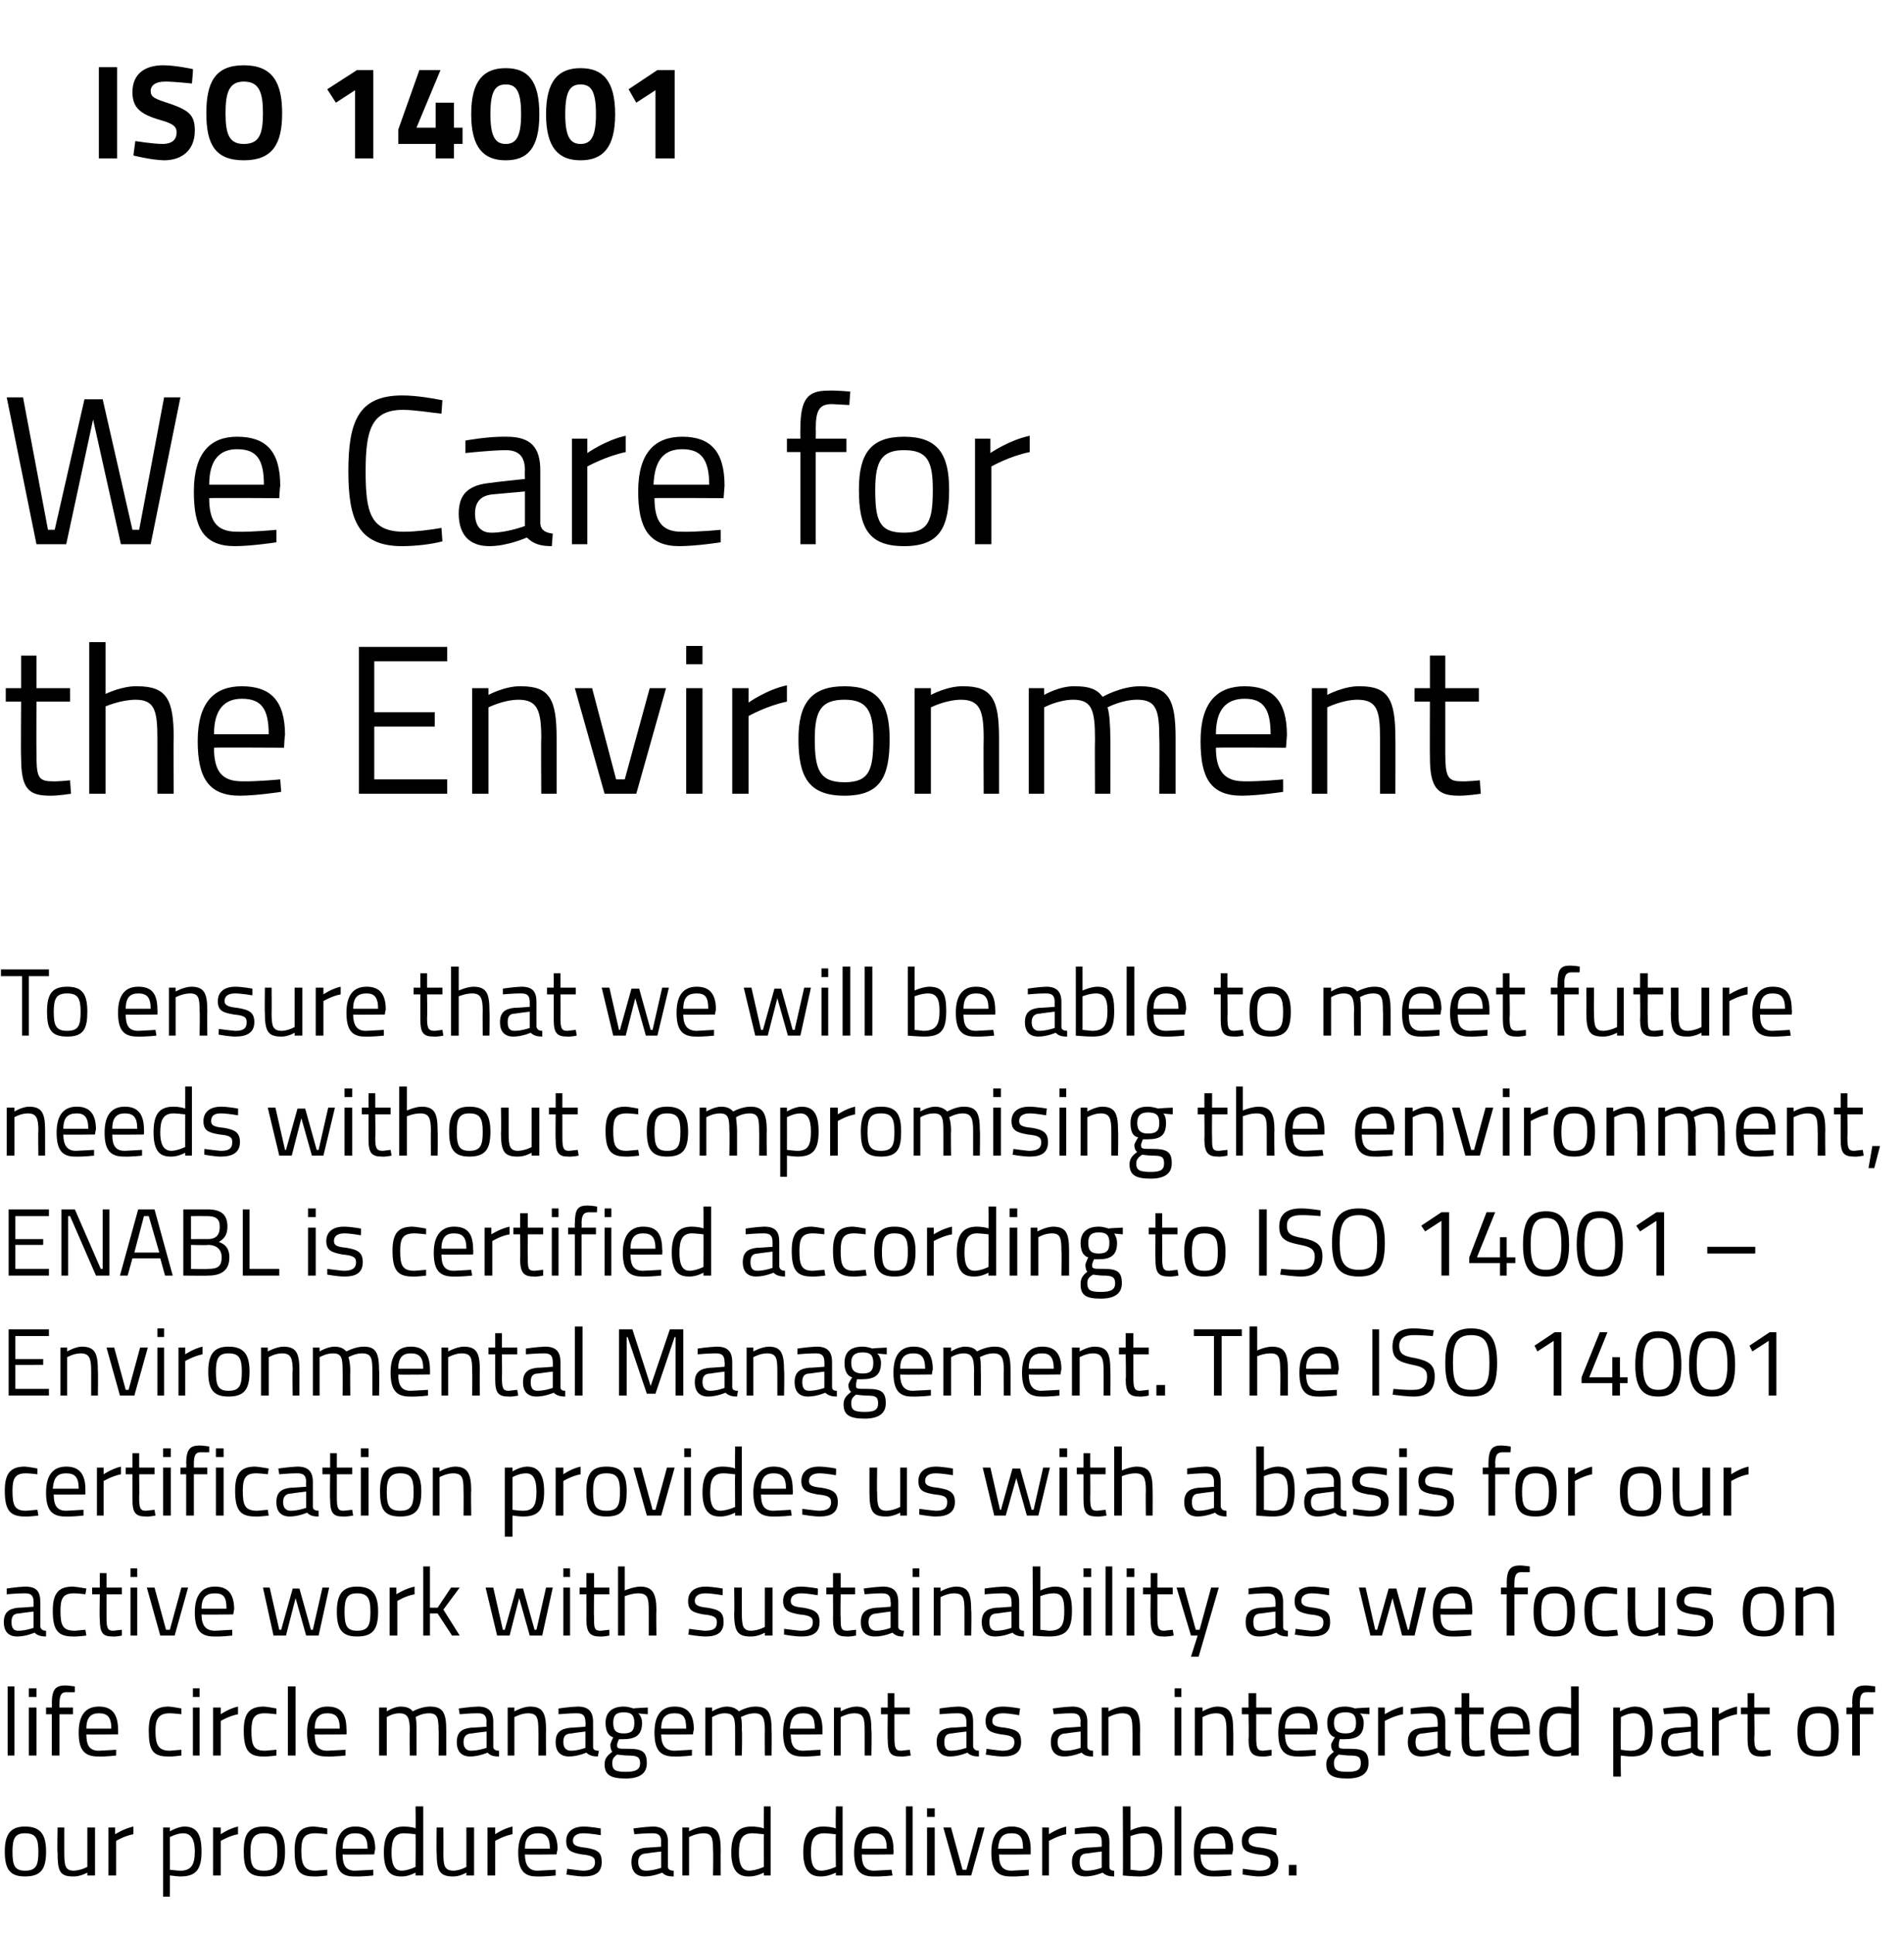
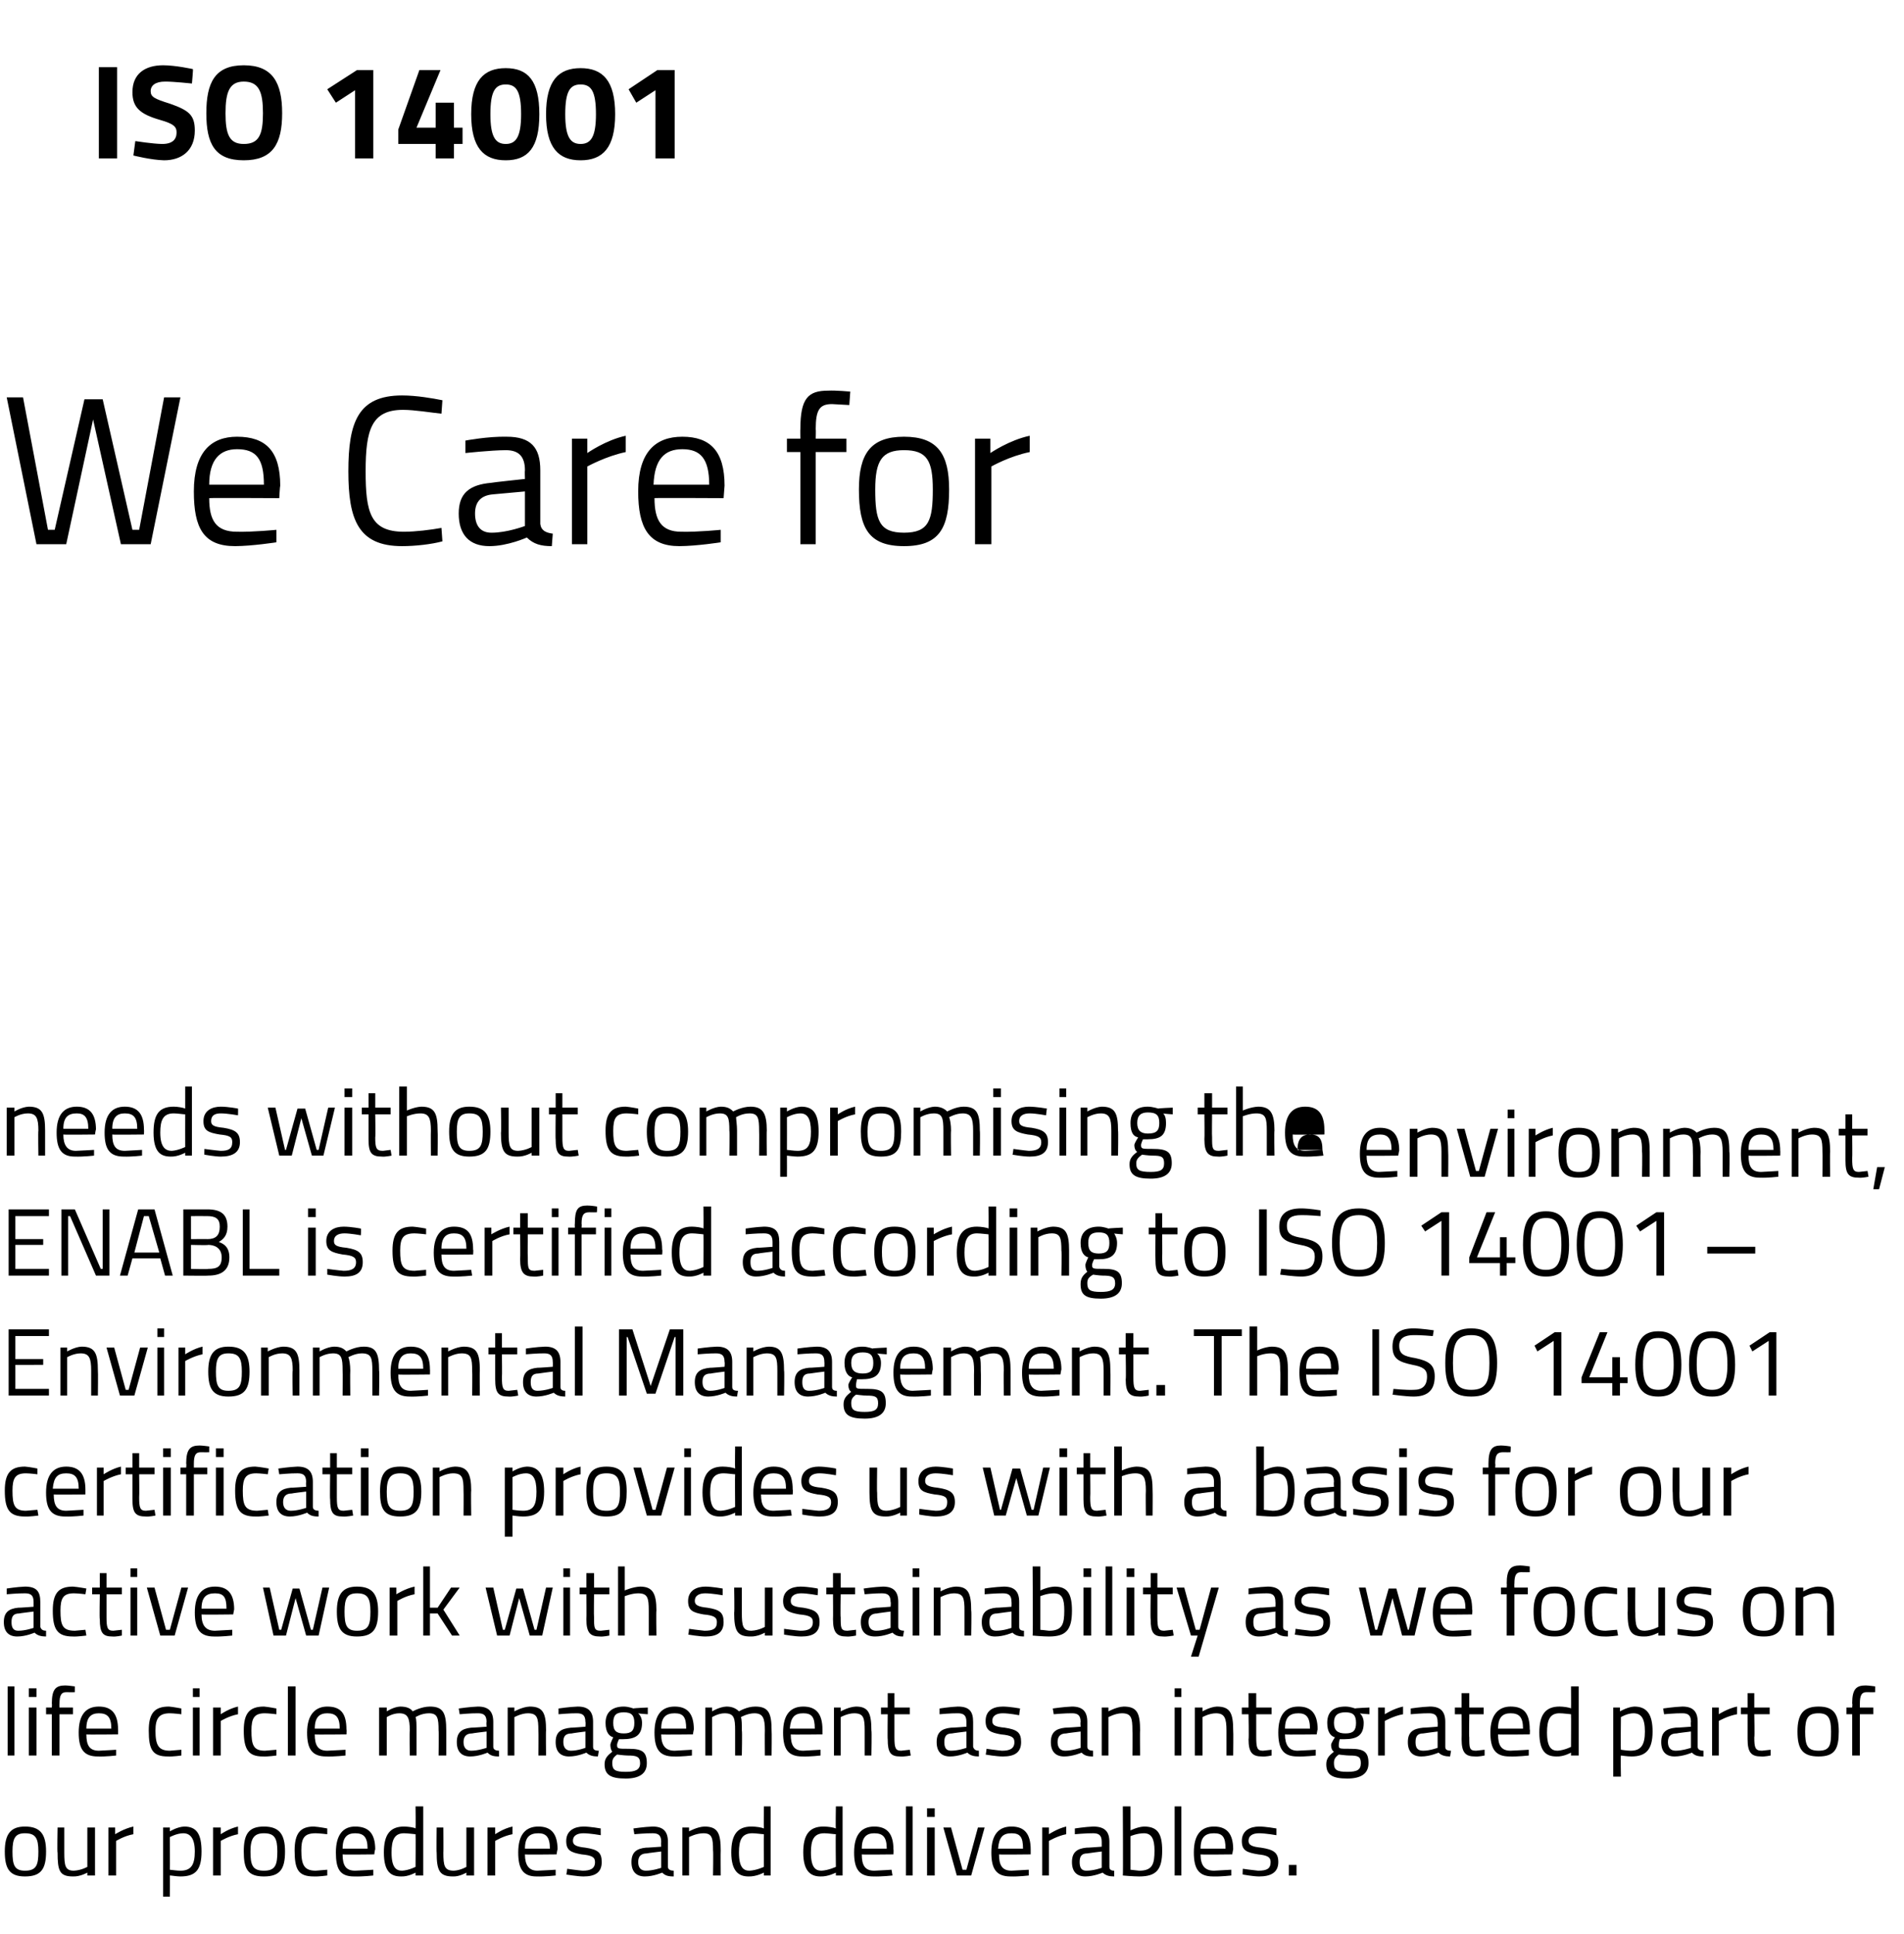
<svg xmlns="http://www.w3.org/2000/svg" version="1.1" width="198.4px" height="201.5px" viewBox="0 -6 198.4 201.5" style="top:-6px">
  <desc>ISO 14001 We Care for the Environment To ensure that we will be able to meet future needs without compromising the e...</desc>
  <defs />
  <g id="Polygon36052">
    <path d="m4.8 186.9c0 1.8-.5 2.6-2.2 2.6c-1.6 0-2.1-.8-2.1-2.6c0-1.8.6-2.6 2.1-2.6c1.6 0 2.2.8 2.2 2.6zm-.8 0c0-1.4-.3-1.9-1.4-1.9c-1 0-1.3.5-1.3 1.9c0 1.4.2 2 1.3 2c1.2 0 1.4-.6 1.4-2zm5.9-2.5v5h-.8v-.3s-.73.43-1.5.4c-1.4 0-1.6-.6-1.6-2.5c-.05.04 0-2.6 0-2.6h.7v2.6c0 1.4.1 1.9 1 1.9c.79-.04 1.4-.4 1.4-.4v-4.1h.8zm1.4 0h.7v.7s.92-.59 1.9-.8v.8c-.96.17-1.8.7-1.8.7v3.6h-.8v-5zm5.7 0h.7v.4s.77-.47 1.5-.5c1.3 0 1.8.8 1.8 2.6c0 1.9-.6 2.6-2.2 2.6c-.4 0-.9-.1-1.1-.1c.02.02 0 2.2 0 2.2h-.7v-7.2zm.7 1s.02 3.37 0 3.4c.1 0 .7.1 1.1.1c1.1 0 1.5-.6 1.5-2c0-1.4-.5-1.9-1.2-1.9c-.68 0-1.4.4-1.4.4zm4.5-1h.8v.7s.85-.59 1.8-.8v.8c-.93.17-1.8.7-1.8.7v3.6h-.8v-5zm7.5 2.5c0 1.8-.5 2.6-2.2 2.6c-1.7 0-2.1-.8-2.1-2.6c0-1.8.5-2.6 2.1-2.6c1.6 0 2.2.8 2.2 2.6zm-.8 0c0-1.4-.3-1.9-1.4-1.9c-1 0-1.4.5-1.4 1.9c0 1.4.2 2 1.4 2c1.2 0 1.4-.6 1.4-2zm5.2-2.4v.6s-.82-.1-1.2-.1c-1.2 0-1.5.5-1.5 1.8c0 1.5.3 2.1 1.5 2.1l1.2-.1v.6s-.91.13-1.4.1c-1.6 0-2-.7-2-2.7c0-1.8.6-2.5 2-2.5c.51.03 1.4.2 1.4.2zm4.8 4.3v.6s-1.15.13-2 .1c-1.5 0-1.9-.8-1.9-2.5c0-1.9.8-2.7 2-2.7c1.4 0 2.1.7 2.1 2.4c-.04-.03-.1.5-.1.5c0 0-3.28.04-3.3 0c0 1.1.3 1.7 1.3 1.7c.78-.03 1.9-.1 1.9-.1zm-.6-2.2c0-1.2-.4-1.6-1.3-1.6c-.8 0-1.3.4-1.3 1.6h2.6zm5.8 2.8h-.8v-.3s-.74.43-1.5.4c-1 0-1.8-.4-1.8-2.5c0-1.8.6-2.7 2.1-2.7c.4 0 1.1.1 1.2.2c.03-.04 0-2.3 0-2.3h.8v7.2zm-.8-.9s.03-3.4 0-3.4c-.1 0-.8-.1-1.2-.1c-1 0-1.3.7-1.3 2c0 1.6.5 1.9 1.1 1.9c.71-.04 1.4-.4 1.4-.4zm6.1-4.1v5h-.8v-.3s-.71.43-1.4.4c-1.4 0-1.7-.6-1.7-2.5c-.03.04 0-2.6 0-2.6h.7s.02 2.63 0 2.6c0 1.4.1 1.9 1.1 1.9c.71-.04 1.3-.4 1.3-.4v-4.1h.8zm1.4 0h.8v.7s.84-.59 1.8-.8v.8c-.94.17-1.8.7-1.8.7v3.6h-.8v-5zm7.1 4.4v.6s-1.14.13-2 .1c-1.4 0-1.9-.8-1.9-2.5c0-1.9.8-2.7 2.1-2.7c1.3 0 2 .7 2 2.4c-.03-.03-.1.5-.1.5c0 0-3.27.04-3.3 0c0 1.1.4 1.7 1.3 1.7c.79-.03 1.9-.1 1.9-.1zm-.6-2.2c0-1.2-.4-1.6-1.2-1.6c-.9 0-1.4.4-1.4 1.6h2.6zm5.3-1.4s-1.15-.2-1.8-.2c-.6 0-1.1.2-1.1.8c0 .4.3.6 1.3.7c1.3.2 1.7.5 1.7 1.5c0 1.1-.7 1.5-1.9 1.5c-.6 0-1.8-.2-1.8-.2c.04.04.1-.6.1-.6c0 0 1.12.16 1.6.2c.8 0 1.3-.2 1.3-.9c0-.5-.3-.7-1.4-.8c-1.1-.2-1.6-.4-1.6-1.4c0-1.1.9-1.5 1.8-1.5c.7 0 1.8.2 1.8.2c-.02.02 0 .7 0 .7zm7 3.3c0 .3.3.4.6.4v.6c-.6 0-.9-.1-1.2-.4c0 0-.9.4-1.8.4c-.9 0-1.4-.5-1.4-1.5c0-1 .5-1.4 1.5-1.5c0 .02 1.6-.1 1.6-.1c0 0-.03-.46 0-.5c0-.7-.3-.9-.9-.9c-.73-.01-1.9.1-1.9.1l-.1-.6s1.15-.17 2-.2c1.1 0 1.6.5 1.6 1.6v2.6zm-2.2-1.4c-.6 0-.9.3-.9.9c0 .6.3.9.8.9c.74 0 1.6-.3 1.6-.3v-1.7s-1.51.18-1.5.2zm3.7 2.3v-5h.7v.4s.85-.47 1.6-.5c1.4 0 1.7.7 1.7 2.5c-.02-.01 0 2.6 0 2.6h-.8s.04-2.59 0-2.6c0-1.3-.1-1.8-1-1.8c-.76 0-1.5.4-1.5.4v4h-.7zm9.2 0h-.7v-.3s-.8.43-1.6.4c-.9 0-1.8-.4-1.8-2.5c0-1.8.6-2.7 2.1-2.7c.5 0 1.1.1 1.3.2c-.03-.04 0-2.3 0-2.3h.7v7.2zm-.7-.9s-.03-3.4 0-3.4c-.2 0-.8-.1-1.2-.1c-1.1 0-1.4.7-1.4 2c0 1.6.5 1.9 1.1 1.9c.75-.04 1.5-.4 1.5-.4zm8.2.9h-.7v-.3s-.81.43-1.6.4c-.9 0-1.8-.4-1.8-2.5c0-1.8.6-2.7 2.1-2.7c.5 0 1.1.1 1.3.2c-.04-.04 0-2.3 0-2.3h.7v7.2zm-.7-.9s-.04-3.4 0-3.4c-.2 0-.8-.1-1.2-.1c-1.1 0-1.4.7-1.4 2c0 1.6.5 1.9 1.1 1.9c.74-.04 1.5-.4 1.5-.4zm5.8.3l.1.6s-1.18.13-2 .1c-1.5 0-2-.8-2-2.5c0-1.9.8-2.7 2.1-2.7c1.3 0 2 .7 2 2.4c.03-.03 0 .5 0 .5c0 0-3.31.04-3.3 0c0 1.1.3 1.7 1.3 1.7c.75-.03 1.8-.1 1.8-.1zm-.5-2.2c0-1.2-.4-1.6-1.3-1.6c-.8 0-1.3.4-1.3 1.6h2.6zm2-4.4h.7v7.2h-.7v-7.2zm2.2 2.2h.8v5h-.8v-5zm0-2h.8v.9h-.8v-.9zm2.5 2l1.2 4.4h.4l1.2-4.4h.7l-1.4 5h-1.5l-1.4-5h.8zm8.1 4.4v.6s-1.11.13-1.9.1c-1.5 0-2-.8-2-2.5c0-1.9.8-2.7 2.1-2.7c1.3 0 2 .7 2 2.4v.5s-3.34.04-3.3 0c0 1.1.3 1.7 1.3 1.7l1.8-.1zm-.6-2.2c0-1.2-.3-1.6-1.2-1.6c-.9 0-1.3.4-1.4 1.6h2.6zm2-2.2h.7v.7s.88-.59 1.8-.8v.8c-.9.17-1.8.7-1.8.7v3.6h-.7v-5zm7 4.1c0 .3.2.4.5.4v.6c-.5 0-.9-.1-1.2-.4c0 0-.9.4-1.8.4c-.9 0-1.4-.5-1.4-1.5c0-1 .5-1.4 1.5-1.5c.04.02 1.6-.1 1.6-.1v-.5c0-.7-.3-.9-.9-.9c-.69-.01-1.9.1-1.9.1v-.6s1.09-.17 1.9-.2c1.2 0 1.7.5 1.7 1.6v2.6zm-2.3-1.4c-.6 0-.8.3-.8.9c0 .6.2.9.7.9c.78 0 1.6-.3 1.6-.3v-1.7s-1.47.18-1.5.2zm7.8-.3c0 2-.6 2.7-2.4 2.7c-.6 0-1.7-.1-1.7-.1c.04.02 0-7.2 0-7.2h.8v2.5s.74-.37 1.4-.4c1.4 0 1.9.7 1.9 2.5zm-.8 0c0-1.2-.3-1.8-1.1-1.8c-.72 0-1.4.3-1.4.3v3.5l.9.1c1.4 0 1.6-.7 1.6-2.1zm2.1-4.6h.7v7.2h-.7v-7.2zm5.9 6.6v.6s-1.12.13-1.9.1c-1.5 0-2-.8-2-2.5c0-1.9.8-2.7 2.1-2.7c1.3 0 2 .7 2 2.4c-.01-.03-.1.5-.1.5c0 0-3.25.04-3.3 0c0 1.1.4 1.7 1.4 1.7l1.8-.1zm-.6-2.2c0-1.2-.3-1.6-1.2-1.6c-.9 0-1.4.4-1.4 1.6h2.6zm5.3-1.4s-1.13-.2-1.8-.2c-.6 0-1.1.2-1.1.8c0 .4.3.6 1.3.7c1.3.2 1.8.5 1.8 1.5c0 1.1-.8 1.5-2 1.5c-.6 0-1.7-.2-1.7-.2c-.04.04 0-.6 0-.6c0 0 1.14.16 1.6.2c.9 0 1.3-.2 1.3-.9c0-.5-.3-.7-1.3-.8c-1.2-.2-1.7-.4-1.7-1.4c0-1.1.9-1.5 1.8-1.5c.7 0 1.8.2 1.8.2v.7zm1.3 3.1h.8v1.1h-.8v-1.1z" stroke="none" fill="#000" />
  </g>
  <g id="Polygon36051">
    <path d="m.8 169.7h.7v7.2h-.7v-7.2zm2.2 2.2h.8v5h-.8v-5zm0-2h.8v.9h-.8v-.9zm3.2 7h-.8v-4.3h-.6v-.7h.6s.03-.42 0-.4c0-1.5.4-1.9 1.4-1.9c.3 0 1 .1 1 .1v.6s-.58.02-.9 0c-.5 0-.7.3-.7 1.2c-.02-.01 0 .4 0 .4h1.4v.7H6.2v4.3zm5.9-.6v.6s-1.09.13-1.9.1c-1.5 0-2-.8-2-2.5c0-1.9.8-2.7 2.1-2.7c1.3 0 2 .7 2 2.4c.02-.03 0 .5 0 .5c0 0-3.32.04-3.3 0c0 1.1.3 1.7 1.3 1.7c.74-.03 1.8-.1 1.8-.1zm-.5-2.2c0-1.2-.4-1.6-1.3-1.6c-.8 0-1.3.4-1.3 1.6h2.6zm7.3-2.1v.6s-.81-.1-1.2-.1c-1.1 0-1.5.5-1.5 1.8c0 1.5.3 2.1 1.5 2.1l1.2-.1v.6s-.9.13-1.4.1c-1.6 0-2-.7-2-2.7c0-1.8.6-2.5 2.1-2.5c.42.03 1.3.2 1.3.2zm1.2-.1h.7v5h-.7v-5zm0-2h.7v.9h-.7v-.9zm2.1 2h.8v.7s.85-.59 1.8-.8v.8c-.93.17-1.8.7-1.8.7v3.6h-.8v-5zm6.6.1v.6s-.8-.1-1.2-.1c-1.1 0-1.4.5-1.4 1.8c0 1.5.2 2.1 1.4 2.1l1.2-.1v.6s-.89.13-1.4.1c-1.5 0-2-.7-2-2.7c0-1.8.6-2.5 2.1-2.5c.43.03 1.3.2 1.3.2zm1.2-2.3h.8v7.2h-.8v-7.2zm6 6.6v.6s-1.16.13-2 .1c-1.5 0-2-.8-2-2.5c0-1.9.9-2.7 2.1-2.7c1.4 0 2 .7 2 2.4c.05-.03 0 .5 0 .5c0 0-3.29.04-3.3 0c0 1.1.3 1.7 1.3 1.7c.77-.03 1.9-.1 1.9-.1zm-.6-2.2c0-1.2-.4-1.6-1.3-1.6c-.8 0-1.3.4-1.3 1.6h2.6zm4.1 2.8v-5h.8v.4s.71-.47 1.4-.5c.7 0 1.1.2 1.3.5c0 0 .9-.5 1.8-.5c1.4 0 1.7.7 1.7 2.5v2.6h-.8s.04-2.59 0-2.6c0-1.3-.1-1.8-1-1.8c-.8 0-1.4.4-1.4.4c.1.2.1.8.1 1.4v2.6h-.7s-.04-2.55 0-2.6c0-1.3-.2-1.8-1.1-1.8c-.7 0-1.3.4-1.3.4v4h-.8zm11.9-.9c0 .3.3.4.6.4v.6c-.6 0-.9-.1-1.2-.4c0 0-.9.4-1.8.4c-.9 0-1.4-.5-1.4-1.5c0-1 .5-1.4 1.5-1.5c-.01.02 1.6-.1 1.6-.1c0 0-.04-.46 0-.5c0-.7-.3-.9-.9-.9c-.74-.01-1.9.1-1.9.1l-.1-.6s1.14-.17 2-.2c1.1 0 1.6.5 1.6 1.6v2.6zm-2.2-1.4c-.6 0-.9.3-.9.9c0 .6.3.9.8.9c.73 0 1.6-.3 1.6-.3v-1.7s-1.52.18-1.5.2zm3.7 2.3v-5h.7v.4s.84-.47 1.6-.5c1.4 0 1.7.7 1.7 2.5c-.03-.01 0 2.6 0 2.6h-.8s.03-2.59 0-2.6c0-1.3-.1-1.8-1.1-1.8c-.67 0-1.4.4-1.4.4v4h-.7zm8.9-.9c0 .3.2.4.6.4l-.1.6c-.5 0-.9-.1-1.2-.4c0 0-.9.4-1.8.4c-.9 0-1.4-.5-1.4-1.5c0-1 .5-1.4 1.6-1.5c-.03.02 1.5-.1 1.5-.1c0 0 .04-.46 0-.5c0-.7-.3-.9-.9-.9c-.66-.01-1.9.1-1.9.1v-.6s1.12-.17 2-.2c1.1 0 1.6.5 1.6 1.6v2.6zm-2.2-1.4c-.7 0-.9.3-.9.9c0 .6.3.9.8.9c.71 0 1.5-.3 1.5-.3v-1.7s-1.44.18-1.4.2zm3.4 3.2c0-.6.3-.9.8-1.3c-.1-.1-.2-.4-.2-.7c0-.2.3-.8.3-.8c-.4-.1-.8-.5-.8-1.5c0-1.2.8-1.7 1.9-1.7c.5 0 1 .2 1 .2c.02-.04 1.5-.1 1.5-.1v.7s-.95-.06-1-.1c.2.2.4.5.4 1c0 1.3-.7 1.7-2 1.7h-.4s-.2.4-.2.6c0 .4.1.4 1.2.4c1.4 0 1.9.3 1.9 1.5c0 1.1-.8 1.6-2.2 1.6c-1.6 0-2.2-.4-2.2-1.5zm1.3-1c-.4.3-.5.5-.5.9c0 .7.3.9 1.4.9c1 0 1.5-.2 1.5-.9c0-.7-.4-.8-1.3-.8c-.3 0-1.1-.1-1.1-.1zm1.8-3.3c0-.8-.3-1.1-1.1-1.1c-.8 0-1.1.3-1.1 1.1c0 .8.3 1.1 1.1 1.1c.8 0 1.1-.3 1.1-1.1zm6 2.8v.6s-1.12.13-1.9.1c-1.5 0-2-.8-2-2.5c0-1.9.8-2.7 2.1-2.7c1.3 0 2 .7 2 2.4c-.01-.03-.1.5-.1.5c0 0-3.25.04-3.3 0c0 1.1.4 1.7 1.4 1.7l1.8-.1zm-.6-2.2c0-1.2-.3-1.6-1.2-1.6c-.9 0-1.4.4-1.4 1.6h2.6zm2 2.8v-5h.7v.4s.75-.47 1.5-.5c.6 0 1 .2 1.3.5c0 0 .8-.5 1.7-.5c1.4 0 1.7.7 1.7 2.5c.03-.01 0 2.6 0 2.6h-.7s-.02-2.59 0-2.6c0-1.3-.2-1.8-1.1-1.8c-.7 0-1.4.4-1.4.4c.1.2.1.8.1 1.4c.05.03 0 2.6 0 2.6h-.7v-2.6c0-1.3-.1-1.8-1.1-1.8c-.66 0-1.3.4-1.3.4v4h-.7zm12-.6v.6s-1.11.13-1.9.1c-1.5 0-2-.8-2-2.5c0-1.9.8-2.7 2.1-2.7c1.3 0 2 .7 2 2.4v.5s-3.34.04-3.3 0c0 1.1.3 1.7 1.3 1.7l1.8-.1zm-.6-2.2c0-1.2-.3-1.6-1.2-1.6c-.9 0-1.3.4-1.4 1.6h2.6zm2 2.8v-5h.7v.4s.82-.47 1.6-.5c1.3 0 1.6.7 1.6 2.5c.05-.01 0 2.6 0 2.6h-.7v-2.6c0-1.3-.1-1.8-1.1-1.8c-.69 0-1.4.4-1.4.4v4h-.7zm6.3-4.3v2.4c0 1.1.1 1.4.7 1.4l.9-.1l.1.6s-.7.14-1.1.1c-1 0-1.3-.4-1.3-1.8c-.03.01 0-2.6 0-2.6h-.7v-.7h.7v-1.5h.7v1.5h1.6v.7h-1.6zm8.2 3.4c.1.3.3.4.6.4v.6c-.5 0-.9-.1-1.2-.4c0 0-.9.4-1.8.4c-.9 0-1.4-.5-1.4-1.5c0-1 .5-1.4 1.5-1.5c.03.02 1.6-.1 1.6-.1v-.5c0-.7-.3-.9-.9-.9c-.7-.01-1.9.1-1.9.1v-.6s1.08-.17 1.9-.2c1.2 0 1.6.5 1.6 1.6v2.6zm-2.2-1.4c-.6 0-.8.3-.8.9c0 .6.2.9.7.9c.77 0 1.6-.3 1.6-.3v-1.7s-1.48.18-1.5.2zm7-1.9s-1.06-.2-1.7-.2c-.6 0-1.1.2-1.1.8c0 .4.2.6 1.3.7c1.3.2 1.7.5 1.7 1.5c0 1.1-.7 1.5-1.9 1.5c-.7 0-1.8-.2-1.8-.2c.03.04.1-.6.1-.6c0 0 1.11.16 1.6.2c.8 0 1.3-.2 1.3-.9c0-.5-.3-.7-1.4-.8c-1.1-.2-1.6-.4-1.6-1.4c0-1.1.8-1.5 1.8-1.5c.7 0 1.8.2 1.8.2c-.03.02-.1.7-.1.7zm7.1 3.3c0 .3.3.4.6.4v.6c-.6 0-.9-.1-1.2-.4c0 0-.9.4-1.8.4c-.9 0-1.4-.5-1.4-1.5c0-1 .5-1.4 1.5-1.5c-.01.02 1.6-.1 1.6-.1c0 0-.04-.46 0-.5c0-.7-.3-.9-.9-.9c-.74-.01-1.9.1-1.9.1l-.1-.6s1.14-.17 2-.2c1.1 0 1.6.5 1.6 1.6v2.6zm-2.2-1.4c-.6 0-.9.3-.9.9c0 .6.3.9.8.9c.73 0 1.6-.3 1.6-.3v-1.7s-1.52.18-1.5.2zm3.7 2.3v-5h.7v.4s.84-.47 1.6-.5c1.4 0 1.7.7 1.7 2.5c-.03-.01 0 2.6 0 2.6h-.8s.03-2.59 0-2.6c0-1.3-.1-1.8-1.1-1.8c-.67 0-1.4.4-1.4.4v4h-.7zm7.6-5h.7v5h-.7v-5zm0-2h.7v.9h-.7v-.9zm2.1 7v-5h.8v.4s.8-.47 1.5-.5c1.4 0 1.7.7 1.7 2.5c.03-.01 0 2.6 0 2.6h-.7v-2.6c0-1.3-.2-1.8-1.1-1.8c-.71 0-1.4.4-1.4.4v4h-.8zm6.4-4.3v2.4c0 1.1.1 1.4.7 1.4l.9-.1v.6s-.62.14-1 .1c-1 0-1.4-.4-1.4-1.8c.05.01 0-2.6 0-2.6h-.7v-.7h.7v-1.5h.8v1.5h1.6v.7h-1.6zm6.2 3.7v.6s-1.13.13-1.9.1c-1.5 0-2-.8-2-2.5c0-1.9.8-2.7 2.1-2.7c1.3 0 2 .7 2 2.4c-.02-.03-.1.5-.1.5c0 0-3.26.04-3.3 0c0 1.1.4 1.7 1.3 1.7c.8-.03 1.9-.1 1.9-.1zm-.6-2.2c0-1.2-.4-1.6-1.2-1.6c-.9 0-1.4.4-1.4 1.6h2.6zm1.7 3.7c0-.6.3-.9.8-1.3c-.2-.1-.3-.4-.3-.7c0-.2.4-.8.4-.8c-.4-.1-.8-.5-.8-1.5c0-1.2.7-1.7 1.9-1.7c.5 0 1 .2 1 .2c0-.04 1.5-.1 1.5-.1v.7s-.97-.06-1-.1c.2.2.4.5.4 1c0 1.3-.7 1.7-2 1.7h-.5s-.1.4-.1.6c0 .4 0 .4 1.2.4c1.4 0 1.9.3 1.9 1.5c0 1.1-.8 1.6-2.2 1.6c-1.6 0-2.2-.4-2.2-1.5zm1.3-1c-.4.3-.5.5-.5.9c0 .7.3.9 1.4.9c1 0 1.4-.2 1.4-.9c0-.7-.3-.8-1.2-.8c-.3 0-1.1-.1-1.1-.1zm1.8-3.3c0-.8-.3-1.1-1.1-1.1c-.8 0-1.2.3-1.2 1.1c0 .8.4 1.1 1.2 1.1c.8 0 1.1-.3 1.1-1.1zm2.3-1.6h.7v.7s.9-.59 1.9-.8v.8c-.98.17-1.9.7-1.9.7v3.6h-.7v-5zm7 4.1c0 .3.2.4.6.4l-.1.6c-.5 0-.9-.1-1.2-.4c0 0-.9.4-1.8.4c-.9 0-1.4-.5-1.4-1.5c0-1 .5-1.4 1.6-1.5c-.04.02 1.5-.1 1.5-.1c0 0 .03-.46 0-.5c0-.7-.3-.9-.9-.9c-.67-.01-1.9.1-1.9.1v-.6s1.11-.17 2-.2c1.1 0 1.6.5 1.6 1.6v2.6zm-2.3-1.4c-.6 0-.8.3-.8.9c0 .6.2.9.8.9c.7 0 1.5-.3 1.5-.3v-1.7s-1.45.18-1.5.2zm4.8-2s-.04 2.37 0 2.4c0 1.1 0 1.4.7 1.4l.9-.1v.6s-.65.14-1 .1c-1 0-1.4-.4-1.4-1.8c.02.01 0-2.6 0-2.6h-.7v-.7h.7v-1.5h.8v1.5h1.5v.7h-1.5zm6.2 3.7v.6s-1.16.13-2 .1c-1.5 0-2-.8-2-2.5c0-1.9.9-2.7 2.1-2.7c1.4 0 2 .7 2 2.4c.05-.03 0 .5 0 .5c0 0-3.29.04-3.3 0c0 1.1.3 1.7 1.3 1.7c.77-.03 1.9-.1 1.9-.1zm-.6-2.2c0-1.2-.4-1.6-1.3-1.6c-.8 0-1.3.4-1.3 1.6h2.6zm5.8 2.8h-.8v-.3s-.75.43-1.5.4c-1 0-1.8-.4-1.8-2.5c0-1.8.6-2.7 2.1-2.7c.4 0 1.1.1 1.2.2c.02-.04 0-2.3 0-2.3h.8v7.2zm-.8-.9s.02-3.4 0-3.4c-.1 0-.8-.1-1.2-.1c-1 0-1.3.7-1.3 2c0 1.6.5 1.9 1.1 1.9c.7-.04 1.4-.4 1.4-.4zm4.4-4.1h.7v.4s.81-.47 1.5-.5c1.3 0 1.9.8 1.9 2.6c0 1.9-.7 2.6-2.2 2.6c-.5 0-1-.1-1.1-.1c-.04.02 0 2.2 0 2.2h-.8v-7.2zm.8 1s-.04 3.37 0 3.4c.1 0 .6.1 1 .1c1.1 0 1.5-.6 1.5-2c0-1.4-.4-1.9-1.2-1.9c-.64 0-1.3.4-1.3.4zm8 3.1c0 .3.3.4.6.4v.6c-.6 0-.9-.1-1.2-.4c0 0-.9.4-1.8.4c-.9 0-1.4-.5-1.4-1.5c0-1 .5-1.4 1.5-1.5c-.01.02 1.6-.1 1.6-.1c0 0-.04-.46 0-.5c0-.7-.3-.9-.9-.9c-.74-.01-1.9.1-1.9.1l-.1-.6s1.14-.17 2-.2c1.1 0 1.6.5 1.6 1.6v2.6zm-2.2-1.4c-.6 0-.9.3-.9.9c0 .6.3.9.8.9c.73 0 1.6-.3 1.6-.3v-1.7s-1.52.18-1.5.2zm3.7-2.7h.7v.7s.9-.59 1.9-.8v.8c-.98.17-1.9.7-1.9.7v3.6h-.7v-5zm4.4.7s.05 2.37 0 2.4c0 1.1.1 1.4.8 1.4l.9-.1v.6s-.66.14-1 .1c-1 0-1.4-.4-1.4-1.8v-2.6h-.7v-.7h.7v-1.5h.7v1.5h1.6v.7h-1.6zm8.8 1.8c0 1.8-.4 2.6-2.1 2.6c-1.7 0-2.2-.8-2.2-2.6c0-1.8.6-2.6 2.2-2.6c1.6 0 2.1.8 2.1 2.6zm-.8 0c0-1.4-.3-1.9-1.3-1.9c-1.1 0-1.4.5-1.4 1.9c0 1.4.2 2 1.4 2c1.2 0 1.3-.6 1.3-2zm3 2.5h-.8v-4.3h-.6v-.7h.6s.05-.42 0-.4c0-1.5.4-1.9 1.4-1.9c.3 0 1 .1 1 .1v.6s-.56.02-.9 0c-.5 0-.7.3-.7 1.2v.4h1.4v.7h-1.4v4.3z" stroke="none" fill="#000" />
  </g>
  <g id="Polygon36050">
    <path d="m4.2 163.5c.1.3.3.4.6.4v.6c-.5 0-.9-.1-1.2-.4c0 0-.9.4-1.8.4c-.9 0-1.4-.5-1.4-1.5c0-1 .5-1.4 1.5-1.5c.03.02 1.6-.1 1.6-.1v-.5c0-.7-.3-.9-.9-.9c-.7-.01-1.9.1-1.9.1v-.6s1.08-.17 1.9-.2c1.2 0 1.6.5 1.6 1.6v2.6zM2 162.1c-.6 0-.8.3-.8.9c0 .6.2.9.7.9c.77 0 1.6-.3 1.6-.3v-1.7s-1.48.18-1.5.2zm7-2.6l-.1.6s-.77-.1-1.2-.1c-1.1 0-1.4.5-1.4 1.8c0 1.5.2 2.1 1.5 2.1l1.1-.1l.1.6s-.96.13-1.4.1c-1.6 0-2.1-.7-2.1-2.7c0-1.8.6-2.5 2.1-2.5c.46.03 1.4.2 1.4.2zm2.1.6v2.4c0 1.1.1 1.4.7 1.4l.9-.1v.6s-.62.14-1 .1c-1 0-1.3-.4-1.3-1.8c-.05.01 0-2.6 0-2.6h-.8v-.7h.8v-1.5h.7v1.5h1.6v.7h-1.6zm2.5-.7h.7v5h-.7v-5zm0-2h.7v.9h-.7v-.9zm2.5 2l1.2 4.4h.4l1.2-4.4h.7l-1.4 5h-1.5l-1.4-5h.8zm8.1 4.4v.6s-1.12.13-1.9.1c-1.5 0-2-.8-2-2.5c0-1.9.8-2.7 2.1-2.7c1.3 0 2 .7 2 2.4c-.01-.03-.1.5-.1.5c0 0-3.25.04-3.3 0c0 1.1.4 1.7 1.4 1.7l1.8-.1zm-.6-2.2c0-1.2-.3-1.6-1.2-1.6c-.9 0-1.4.4-1.4 1.6h2.6zm4.5-2.2l1 4.4h.2l1.2-4.3h.7l1.2 4.3h.2l1-4.4h.7l-1.1 5h-1.3l-1.1-3.9l-1 3.9h-1.3l-1.1-5h.7zm11.3 2.5c0 1.8-.5 2.6-2.2 2.6c-1.6 0-2.1-.8-2.1-2.6c0-1.8.6-2.6 2.1-2.6c1.6 0 2.2.8 2.2 2.6zm-.8 0c0-1.4-.3-1.9-1.4-1.9c-1 0-1.3.5-1.3 1.9c0 1.4.2 2 1.3 2c1.2 0 1.4-.6 1.4-2zm2-2.5h.7v.7s.92-.59 1.9-.8v.8c-.96.17-1.8.7-1.8.7v3.6h-.8v-5zm3.5 5v-7.2h.7v4.3h.8l1.4-2.1h.9l-1.7 2.3l1.7 2.7h-.8l-1.5-2.3h-.8v2.3h-.7zm7.3-5l1 4.4h.2l1.2-4.3h.7l1.2 4.3h.2l1-4.4h.7l-1.1 5h-1.3l-1.1-3.9l-1 3.9h-1.3l-1.2-5h.8zm7.3 0h.7v5h-.7v-5zm0-2h.7v.9h-.7v-.9zm3.2 2.7s-.03 2.37 0 2.4c0 1.1 0 1.4.7 1.4l.9-.1v.6s-.64.14-1 .1c-1 0-1.4-.4-1.4-1.8c.03.01 0-2.6 0-2.6h-.7v-.7h.7v-1.5h.8v1.5h1.6v.7h-1.6zm2.5 4.3v-7.2h.7v2.5s.83-.37 1.6-.4c1.3 0 1.7.7 1.7 2.5c-.04-.01 0 2.6 0 2.6h-.8v-2.6c0-1.3-.1-1.8-1.1-1.8c-.67 0-1.4.3-1.4.3v4.1h-.7zm10.9-4.2s-1.14-.2-1.8-.2c-.6 0-1.1.2-1.1.8c0 .4.3.6 1.3.7c1.3.2 1.7.5 1.7 1.5c0 1.1-.7 1.5-1.9 1.5c-.6 0-1.8-.2-1.8-.2c.05.04.1-.6.1-.6c0 0 1.13.16 1.6.2c.9 0 1.3-.2 1.3-.9c0-.5-.3-.7-1.4-.8c-1.1-.2-1.6-.4-1.6-1.4c0-1.1.9-1.5 1.8-1.5c.7 0 1.8.2 1.8.2v.7zm5.2-.8v5h-.8v-.3s-.73.43-1.5.4c-1.4 0-1.7-.6-1.7-2.5c.05.04 0-2.6 0-2.6h.8v2.6c0 1.4.1 1.9 1 1.9c.79-.04 1.4-.4 1.4-.4v-4.1h.8zm4.7.8s-1.08-.2-1.7-.2c-.6 0-1.1.2-1.1.8c0 .4.2.6 1.3.7c1.2.2 1.7.5 1.7 1.5c0 1.1-.7 1.5-1.9 1.5c-.7 0-1.8-.2-1.8-.2v-.6s1.19.16 1.7.2c.8 0 1.3-.2 1.3-.9c0-.5-.3-.7-1.4-.8c-1.1-.2-1.7-.4-1.7-1.4c0-1.1.9-1.5 1.8-1.5c.8 0 1.8.2 1.8.2c.05.02 0 .7 0 .7zm2.4-.1s-.04 2.37 0 2.4c0 1.1 0 1.4.7 1.4l.9-.1v.6s-.65.14-1 .1c-1 0-1.4-.4-1.4-1.8c.02.01 0-2.6 0-2.6h-.7v-.7h.7v-1.5h.8v1.5h1.5v.7h-1.5zm6 3.4c0 .3.3.4.6.4l-.1.6c-.5 0-.8-.1-1.1-.4c0 0-.9.4-1.8.4c-1 0-1.5-.5-1.5-1.5c0-1 .5-1.4 1.6-1.5c-.02.02 1.5-.1 1.5-.1c0 0 .05-.46 0-.5c0-.7-.3-.9-.9-.9c-.65-.01-1.8.1-1.8.1l-.1-.6s1.13-.17 2-.2c1.1 0 1.6.5 1.6 1.6v2.6zm-2.2-1.4c-.6 0-.9.3-.9.9c0 .6.3.9.8.9c.72 0 1.5-.3 1.5-.3v-1.7s-1.43.18-1.4.2zm3.7-2.7h.7v5h-.7v-5zm0-2h.7v.9h-.7v-.9zm2.2 7v-5h.7v.4s.82-.47 1.6-.5c1.3 0 1.6.7 1.6 2.5c.05-.01 0 2.6 0 2.6h-.7v-2.6c0-1.3-.1-1.8-1.1-1.8c-.69 0-1.4.4-1.4.4v4h-.7zm8.9-.9c0 .3.2.4.5.4v.6c-.5 0-.9-.1-1.2-.4c0 0-.9.4-1.8.4c-.9 0-1.4-.5-1.4-1.5c0-1 .5-1.4 1.5-1.5c.05.02 1.6-.1 1.6-.1c0 0 .02-.46 0-.5c0-.7-.3-.9-.9-.9c-.68-.01-1.9.1-1.9.1v-.6s1.1-.17 2-.2c1.1 0 1.6.5 1.6 1.6v2.6zm-2.3-1.4c-.6 0-.8.3-.8.9c0 .6.2.9.7.9c.79 0 1.6-.3 1.6-.3v-1.7s-1.46.18-1.5.2zm7.8-.3c0 2-.6 2.7-2.4 2.7c-.6 0-1.7-.1-1.7-.1c.05.02 0-7.2 0-7.2h.8v2.5s.75-.37 1.5-.4c1.3 0 1.8.7 1.8 2.5zm-.8 0c0-1.2-.2-1.8-1.1-1.8c-.71 0-1.4.3-1.4.3v3.5s.64.06.9.1c1.4 0 1.6-.7 1.6-2.1zm2-2.4h.8v5h-.8v-5zm0-2h.8v.9h-.8v-.9zm2.3-.2h.7v7.2h-.7v-7.2zm2.2 2.2h.8v5h-.8v-5zm0-2h.8v.9h-.8v-.9zm3.2 2.7v2.4c0 1.1.1 1.4.7 1.4l.9-.1l.1.6s-.71.14-1.1.1c-1 0-1.3-.4-1.3-1.8c-.04.01 0-2.6 0-2.6h-.8v-.7h.8v-1.5h.7v1.5h1.6v.7h-1.6zm2.8-.7l1.2 4.4h.4l1.2-4.4h.8l-2.1 7.2h-.8l.7-2.2h-.7l-1.5-5h.8zm10.3 4.1c0 .3.2.4.5.4v.6c-.5 0-.9-.1-1.2-.4c0 0-.9.4-1.8.4c-.9 0-1.4-.5-1.4-1.5c0-1 .5-1.4 1.5-1.5c.05.02 1.6-.1 1.6-.1c0 0 .02-.46 0-.5c0-.7-.3-.9-.9-.9c-.68-.01-1.9.1-1.9.1v-.6s1.1-.17 2-.2c1.1 0 1.6.5 1.6 1.6v2.6zm-2.3-1.4c-.6 0-.8.3-.8.9c0 .6.2.9.7.9c.79 0 1.6-.3 1.6-.3v-1.7s-1.46.18-1.5.2zm7.1-1.9s-1.14-.2-1.8-.2c-.6 0-1.1.2-1.1.8c0 .4.3.6 1.3.7c1.3.2 1.7.5 1.7 1.5c0 1.1-.7 1.5-1.9 1.5c-.6 0-1.8-.2-1.8-.2c.05.04.1-.6.1-.6c0 0 1.13.16 1.6.2c.9 0 1.3-.2 1.3-.9c0-.5-.3-.7-1.4-.8c-1.1-.2-1.6-.4-1.6-1.4c0-1.1.9-1.5 1.8-1.5c.7 0 1.8.2 1.8.2v.7zm3.8-.8l1 4.4h.2l1.2-4.3h.8l1.2 4.3h.1l1-4.4h.8l-1.2 5h-1.3l-1-3.9l-1.1 3.9h-1.2l-1.2-5h.7zm11 4.4v.6s-1.16.13-2 .1c-1.5 0-2-.8-2-2.5c0-1.9.9-2.7 2.1-2.7c1.4 0 2 .7 2 2.4c.05-.03 0 .5 0 .5c0 0-3.29.04-3.3 0c0 1.1.3 1.7 1.3 1.7c.77-.03 1.9-.1 1.9-.1zm-.6-2.2c0-1.2-.4-1.6-1.3-1.6c-.8 0-1.3.4-1.3 1.6h2.6zm5.1 2.8h-.8v-4.3h-.6v-.7h.6s.03-.42 0-.4c0-1.5.4-1.9 1.4-1.9c.3 0 1 .1 1 .1v.6s-.58.02-.9 0c-.5 0-.7.3-.7 1.2c-.02-.01 0 .4 0 .4h1.4v.7h-1.4v4.3zm6.3-2.5c0 1.8-.5 2.6-2.1 2.6c-1.7 0-2.2-.8-2.2-2.6c0-1.8.6-2.6 2.2-2.6c1.5 0 2.1.8 2.1 2.6zm-.8 0c0-1.4-.3-1.9-1.3-1.9c-1.1 0-1.4.5-1.4 1.9c0 1.4.2 2 1.4 2c1.1 0 1.3-.6 1.3-2zm5.2-2.4v.6s-.78-.1-1.2-.1c-1.1 0-1.4.5-1.4 1.8c0 1.5.2 2.1 1.4 2.1l1.2-.1l.1.6s-.97.13-1.4.1c-1.6 0-2.1-.7-2.1-2.7c0-1.8.6-2.5 2.1-2.5c.45.03 1.3.2 1.3.2zm5-.1v5h-.7v-.3s-.75.43-1.5.4c-1.4 0-1.7-.6-1.7-2.5c.03.04 0-2.6 0-2.6h.8s-.02 2.63 0 2.6c0 1.4.1 1.9 1 1.9c.77-.04 1.4-.4 1.4-.4v-4.1h.7zm4.8.8s-1.1-.2-1.7-.2c-.7 0-1.1.2-1.1.8c0 .4.2.6 1.3.7c1.2.2 1.7.5 1.7 1.5c0 1.1-.8 1.5-2 1.5c-.6 0-1.7-.2-1.7-.2v-.6s1.17.16 1.7.2c.8 0 1.2-.2 1.2-.9c0-.5-.2-.7-1.3-.8c-1.1-.2-1.7-.4-1.7-1.4c0-1.1.9-1.5 1.8-1.5c.8 0 1.8.2 1.8.2c.03.02 0 .7 0 .7zm7.6 1.7c0 1.8-.5 2.6-2.1 2.6c-1.7 0-2.2-.8-2.2-2.6c0-1.8.6-2.6 2.2-2.6c1.5 0 2.1.8 2.1 2.6zm-.8 0c0-1.4-.3-1.9-1.3-1.9c-1.1 0-1.4.5-1.4 1.9c0 1.4.2 2 1.4 2c1.1 0 1.3-.6 1.3-2zm2 2.5v-5h.8v.4s.77-.47 1.5-.5c1.4 0 1.7.7 1.7 2.5v2.6h-.7s-.04-2.59 0-2.6c0-1.3-.2-1.8-1.1-1.8c-.74 0-1.4.4-1.4.4v4h-.8z" stroke="none" fill="#000" />
  </g>
  <g id="Polygon36049">
    <path d="m3.9 147v.6s-.78-.1-1.2-.1c-1.1 0-1.4.5-1.4 1.8c0 1.5.2 2.1 1.4 2.1l1.2-.1l.1.6s-.97.13-1.4.1c-1.6 0-2.1-.7-2.1-2.7c0-1.8.6-2.5 2.1-2.5c.45.03 1.3.2 1.3.2zm4.8 4.3v.6s-1.11.13-1.9.1c-1.5 0-2-.8-2-2.5c0-1.9.8-2.7 2.1-2.7c1.3 0 2 .7 2 2.4v.5s-3.34.04-3.3 0c0 1.1.3 1.7 1.3 1.7l1.8-.1zm-.5-2.2c0-1.2-.4-1.6-1.3-1.6c-.9 0-1.3.4-1.4 1.6h2.7zm1.9-2.2h.7v.7s.88-.59 1.8-.8v.8c-.9.17-1.8.7-1.8.7v3.6h-.7v-5zm4.4.7s.03 2.37 0 2.4c0 1.1.1 1.4.7 1.4l.9-.1l.1.6s-.68.14-1 .1c-1.1 0-1.4-.4-1.4-1.8v-2.6h-.7v-.7h.7v-1.5h.7v1.5h1.6v.7h-1.6zm2.5-.7h.8v5h-.8v-5zm0-2h.8v.9h-.8v-.9zm3.2 7h-.8v-4.3h-.6v-.7h.6s.04-.42 0-.4c0-1.5.4-1.9 1.4-1.9c.3 0 1 .1 1 .1v.6s-.57.02-.9 0c-.5 0-.7.3-.7 1.2v.4h1.4v.7h-1.4v4.3zm2.3-5h.8v5h-.8v-5zm0-2h.8v.9h-.8v-.9zM28 147l-.1.6s-.77-.1-1.2-.1c-1.1 0-1.4.5-1.4 1.8c0 1.5.2 2.1 1.5 2.1l1.1-.1l.1.6s-.96.13-1.4.1c-1.6 0-2.1-.7-2.1-2.7c0-1.8.6-2.5 2.1-2.5c.46.03 1.4.2 1.4.2zm4.6 4c0 .3.3.4.6.4v.6c-.6 0-.9-.1-1.2-.4c0 0-.9.4-1.8.4c-.9 0-1.4-.5-1.4-1.5c0-1 .5-1.4 1.5-1.5c0 .02 1.6-.1 1.6-.1c0 0-.03-.46 0-.5c0-.7-.3-.9-.9-.9c-.73-.01-1.9.1-1.9.1l-.1-.6s1.15-.17 2-.2c1.1 0 1.6.5 1.6 1.6v2.6zm-2.2-1.4c-.6 0-.9.3-.9.9c0 .6.3.9.8.9c.74 0 1.6-.3 1.6-.3v-1.7s-1.51.18-1.5.2zm4.7-2v2.4c0 1.1.1 1.4.7 1.4l.9-.1l.1.6s-.71.14-1.1.1c-1 0-1.3-.4-1.3-1.8c-.04.01 0-2.6 0-2.6h-.8v-.7h.8v-1.5h.7v1.5h1.6v.7h-1.6zm2.5-.7h.8v5h-.8v-5zm0-2h.8v.9h-.8v-.9zm6.3 4.5c0 1.8-.5 2.6-2.2 2.6c-1.7 0-2.1-.8-2.1-2.6c0-1.8.5-2.6 2.1-2.6c1.6 0 2.2.8 2.2 2.6zm-.8 0c0-1.4-.3-1.9-1.4-1.9c-1 0-1.4.5-1.4 1.9c0 1.4.2 2 1.4 2c1.2 0 1.4-.6 1.4-2zm2 2.5v-5h.7v.4s.83-.47 1.6-.5c1.3 0 1.7.7 1.7 2.5c-.04-.01 0 2.6 0 2.6h-.8s.02-2.59 0-2.6c0-1.3-.1-1.8-1.1-1.8c-.68 0-1.4.4-1.4.4v4h-.7zm7.5-5h.8v.4s.75-.47 1.5-.5c1.2 0 1.8.8 1.8 2.6c0 1.9-.6 2.6-2.2 2.6c-.5 0-1-.1-1.1-.1v2.2h-.8v-7.2zm.8 1v3.4c.1 0 .6.1 1.1.1c1.1 0 1.4-.6 1.4-2c0-1.4-.4-1.9-1.1-1.9c-.7 0-1.4.4-1.4.4zm4.5-1h.8v.7s.83-.59 1.8-.8v.8c-.95.17-1.8.7-1.8.7v3.6h-.8v-5zm7.4 2.5c0 1.8-.4 2.6-2.1 2.6c-1.7 0-2.1-.8-2.1-2.6c0-1.8.5-2.6 2.1-2.6c1.6 0 2.1.8 2.1 2.6zm-.7 0c0-1.4-.3-1.9-1.4-1.9c-1.1 0-1.4.5-1.4 1.9c0 1.4.2 2 1.4 2c1.2 0 1.4-.6 1.4-2zm2.2-2.5l1.2 4.4h.3l1.2-4.4h.8l-1.4 5h-1.5l-1.4-5h.8zm4.5 0h.7v5h-.7v-5zm0-2h.7v.9h-.7v-.9zm6 7h-.7v-.3s-.8.43-1.6.4c-.9 0-1.8-.4-1.8-2.5c0-1.8.6-2.7 2.1-2.7c.5 0 1.1.1 1.3.2c-.03-.04 0-2.3 0-2.3h.7v7.2zm-.7-.9s-.03-3.4 0-3.4c-.2 0-.8-.1-1.2-.1c-1.1 0-1.4.7-1.4 2c0 1.6.5 1.9 1.1 1.9c.75-.04 1.5-.4 1.5-.4zm5.8.3l.1.6s-1.17.13-2 .1c-1.5 0-2-.8-2-2.5c0-1.9.9-2.7 2.1-2.7c1.4 0 2 .7 2 2.4c.04-.03 0 .5 0 .5c0 0-3.3.04-3.3 0c0 1.1.3 1.7 1.3 1.7c.76-.03 1.8-.1 1.8-.1zm-.5-2.2c0-1.2-.4-1.6-1.3-1.6c-.8 0-1.3.4-1.3 1.6h2.6zm5.2-1.4s-1.08-.2-1.7-.2c-.6 0-1.1.2-1.1.8c0 .4.2.6 1.3.7c1.2.2 1.7.5 1.7 1.5c0 1.1-.7 1.5-1.9 1.5c-.7 0-1.8-.2-1.8-.2v-.6s1.19.16 1.7.2c.8 0 1.3-.2 1.3-.9c0-.5-.3-.7-1.4-.8c-1.1-.2-1.7-.4-1.7-1.4c0-1.1.9-1.5 1.8-1.5c.8 0 1.8.2 1.8.2c.05.02 0 .7 0 .7zm7.4-.8v5h-.7v-.3s-.77.43-1.5.4c-1.4 0-1.7-.6-1.7-2.5v-2.6h.8s-.04 2.63 0 2.6c0 1.4.1 1.9 1 1.9c.75-.04 1.4-.4 1.4-.4v-4.1h.7zm4.8.8s-1.12-.2-1.8-.2c-.6 0-1.1.2-1.1.8c0 .4.3.6 1.3.7c1.3.2 1.8.5 1.8 1.5c0 1.1-.8 1.5-2 1.5c-.6 0-1.7-.2-1.7-.2c-.03.04 0-.6 0-.6c0 0 1.15.16 1.7.2c.8 0 1.2-.2 1.2-.9c0-.5-.2-.7-1.3-.8c-1.2-.2-1.7-.4-1.7-1.4c0-1.1.9-1.5 1.8-1.5c.7 0 1.8.2 1.8.2v.7zm3.9-.8l1 4.4h.1l1.2-4.3h.8l1.2 4.3h.2l1-4.4h.7l-1.2 5H107l-1.1-3.9l-1.1 3.9h-1.2l-1.2-5h.8zm7.2 0h.8v5h-.8v-5zm0-2h.8v.9h-.8v-.9zm3.2 2.7s.03 2.37 0 2.4c0 1.1.1 1.4.7 1.4l.9-.1l.1.6s-.68.14-1 .1c-1.1 0-1.4-.4-1.4-1.8v-2.6h-.7v-.7h.7v-1.5h.7v1.5h1.6v.7h-1.6zm2.5 4.3v-7.2h.8v2.5s.79-.37 1.5-.4c1.4 0 1.7.7 1.7 2.5c.02-.01 0 2.6 0 2.6h-.7s-.03-2.59 0-2.6c0-1.3-.2-1.8-1.1-1.8c-.71 0-1.4.3-1.4.3v4.1h-.8zm11.1-.9c.1.3.3.4.6.4v.6c-.5 0-.9-.1-1.2-.4c0 0-.9.4-1.8.4c-.9 0-1.4-.5-1.4-1.5c0-1 .5-1.4 1.5-1.5c.02.02 1.6-.1 1.6-.1v-.5c0-.7-.3-.9-.9-.9c-.71-.01-1.9.1-1.9.1v-.6s1.07-.17 1.9-.2c1.2 0 1.6.5 1.6 1.6v2.6zm-2.2-1.4c-.6 0-.8.3-.8.9c0 .6.2.9.7.9c.76 0 1.6-.3 1.6-.3v-1.7s-1.49.18-1.5.2zm9.9-.3c0 2-.5 2.7-2.3 2.7c-.6 0-1.7-.1-1.7-.1c.02.02 0-7.2 0-7.2h.8v2.5s.72-.37 1.4-.4c1.4 0 1.8.7 1.8 2.5zm-.7 0c0-1.2-.3-1.8-1.2-1.8c-.64 0-1.3.3-1.3.3v3.5l.9.1c1.3 0 1.6-.7 1.6-2.1zm5.5 1.7c0 .3.3.4.6.4v.6c-.6 0-.9-.1-1.2-.4c0 0-.9.4-1.8.4c-.9 0-1.4-.5-1.4-1.5c0-1 .5-1.4 1.5-1.5c-.01.02 1.6-.1 1.6-.1c0 0-.04-.46 0-.5c0-.7-.3-.9-.9-.9c-.74-.01-1.9.1-1.9.1l-.1-.6s1.14-.17 2-.2c1.1 0 1.6.5 1.6 1.6v2.6zm-2.2-1.4c-.6 0-.9.3-.9.9c0 .6.3.9.8.9c.73 0 1.6-.3 1.6-.3v-1.7s-1.52.18-1.5.2zm7-1.9s-1.1-.2-1.7-.2c-.7 0-1.1.2-1.1.8c0 .4.2.6 1.3.7c1.2.2 1.7.5 1.7 1.5c0 1.1-.8 1.5-2 1.5c-.6 0-1.7-.2-1.7-.2v-.6s1.17.16 1.7.2c.8 0 1.2-.2 1.2-.9c0-.5-.2-.7-1.3-.8c-1.1-.2-1.7-.4-1.7-1.4c0-1.1.9-1.5 1.8-1.5c.8 0 1.8.2 1.8.2c.03.02 0 .7 0 .7zm1.3-.8h.8v5h-.8v-5zm0-2h.8v.9h-.8v-.9zm5.5 2.8s-1.06-.2-1.7-.2c-.6 0-1.1.2-1.1.8c0 .4.2.6 1.3.7c1.3.2 1.7.5 1.7 1.5c0 1.1-.7 1.5-1.9 1.5c-.7 0-1.8-.2-1.8-.2c.03.04.1-.6.1-.6c0 0 1.11.16 1.6.2c.8 0 1.3-.2 1.3-.9c0-.5-.3-.7-1.4-.8c-1.1-.2-1.6-.4-1.6-1.4c0-1.1.8-1.5 1.8-1.5c.7 0 1.8.2 1.8.2c-.03.02-.1.7-.1.7zm4.5 4.2h-.7v-4.3h-.6v-.7h.6v-.4c0-1.5.4-1.9 1.3-1.9c.4 0 1 .1 1 .1c.05.02 0 .6 0 .6c0 0-.52.02-.8 0c-.6 0-.8.3-.8 1.2c.04-.01 0 .4 0 .4h1.5v.7h-1.5v4.3zm6.4-2.5c0 1.8-.5 2.6-2.2 2.6c-1.7 0-2.1-.8-2.1-2.6c0-1.8.5-2.6 2.1-2.6c1.6 0 2.2.8 2.2 2.6zm-.8 0c0-1.4-.3-1.9-1.4-1.9c-1 0-1.4.5-1.4 1.9c0 1.4.2 2 1.4 2c1.2 0 1.4-.6 1.4-2zm2-2.5h.7v.7s.89-.59 1.8-.8v.8c-.89.17-1.8.7-1.8.7v3.6h-.7v-5zm9.7 2.5c0 1.8-.5 2.6-2.1 2.6c-1.7 0-2.2-.8-2.2-2.6c0-1.8.6-2.6 2.2-2.6c1.5 0 2.1.8 2.1 2.6zm-.8 0c0-1.4-.3-1.9-1.3-1.9c-1.1 0-1.4.5-1.4 1.9c0 1.4.2 2 1.4 2c1.1 0 1.3-.6 1.3-2zm5.9-2.5v5h-.8v-.3s-.71.43-1.4.4c-1.4 0-1.7-.6-1.7-2.5c-.03.04 0-2.6 0-2.6h.7s.02 2.63 0 2.6c0 1.4.1 1.9 1.1 1.9c.71-.04 1.3-.4 1.3-.4v-4.1h.8zm1.4 0h.8v.7s.84-.59 1.8-.8v.8c-.94.17-1.8.7-1.8.7v3.6h-.8v-5z" stroke="none" fill="#000" />
  </g>
  <g id="Polygon36048">
    <path d="m.9 132.5h4.2v.7H1.6v2.4h2.9v.6H1.6v2.5h3.5v.7H.9v-6.9zm5.4 6.9v-5h.7v.4s.8-.47 1.5-.5c1.4 0 1.7.7 1.7 2.5c.03-.01 0 2.6 0 2.6h-.7v-2.6c0-1.3-.2-1.8-1.1-1.8c-.71 0-1.4.4-1.4.4v4h-.7zm5.6-5l1.2 4.4h.3l1.2-4.4h.8l-1.4 5h-1.5l-1.4-5h.8zm4.5 0h.7v5h-.7v-5zm0-2h.7v.9h-.7v-.9zm2.2 2h.7v.7s.88-.59 1.8-.8v.8c-.9.17-1.8.7-1.8.7v3.6h-.7v-5zm7.4 2.5c0 1.8-.5 2.6-2.2 2.6c-1.6 0-2.1-.8-2.1-2.6c0-1.8.6-2.6 2.1-2.6c1.6 0 2.2.8 2.2 2.6zm-.8 0c0-1.4-.3-1.9-1.4-1.9c-1 0-1.3.5-1.3 1.9c0 1.4.2 2 1.3 2c1.2 0 1.4-.6 1.4-2zm2 2.5v-5h.7v.4s.86-.47 1.6-.5c1.4 0 1.7.7 1.7 2.5v2.6h-.7s-.05-2.59 0-2.6c0-1.3-.2-1.8-1.1-1.8c-.75 0-1.4.4-1.4.4v4h-.8zm5.4 0v-5h.7v.4s.77-.47 1.5-.5c.7 0 1 .2 1.3.5c0 0 .9-.5 1.8-.5c1.3 0 1.6.7 1.6 2.5c.05-.01 0 2.6 0 2.6h-.7v-2.6c0-1.3-.1-1.8-1.1-1.8c-.7 0-1.4.4-1.4.4c.1.2.2.8.2 1.4c-.03.03 0 2.6 0 2.6h-.8s.02-2.55 0-2.6c0-1.3-.1-1.8-1-1.8c-.74 0-1.4.4-1.4.4v4h-.7zm12-.6v.6s-1.09.13-1.9.1c-1.5 0-2-.8-2-2.5c0-1.9.8-2.7 2.1-2.7c1.3 0 2 .7 2 2.4c.02-.03 0 .5 0 .5c0 0-3.32.04-3.3 0c0 1.1.3 1.7 1.3 1.7c.74-.03 1.8-.1 1.8-.1zm-.5-2.2c0-1.2-.4-1.6-1.3-1.6c-.8 0-1.3.4-1.3 1.6h2.6zm1.9 2.8v-5h.7v.4s.84-.47 1.6-.5c1.4 0 1.7.7 1.7 2.5c-.03-.01 0 2.6 0 2.6h-.8s.03-2.59 0-2.6c0-1.3-.1-1.8-1.1-1.8c-.67 0-1.4.4-1.4.4v4h-.7zm6.3-4.3s.03 2.37 0 2.4c0 1.1.1 1.4.7 1.4l.9-.1l.1.6s-.68.14-1 .1c-1.1 0-1.4-.4-1.4-1.8v-2.6h-.7v-.7h.7v-1.5h.7v1.5h1.6v.7h-1.6zm6.1 3.4c0 .3.2.4.5.4v.6c-.5 0-.9-.1-1.2-.4c0 0-.9.4-1.8.4c-.9 0-1.4-.5-1.4-1.5c0-1 .5-1.4 1.5-1.5c.05.02 1.6-.1 1.6-.1c0 0 .02-.46 0-.5c0-.7-.3-.9-.9-.9c-.68-.01-1.9.1-1.9.1v-.6s1.1-.17 2-.2c1.1 0 1.6.5 1.6 1.6v2.6zm-2.3-1.4c-.6 0-.8.3-.8.9c0 .6.2.9.7.9c.79 0 1.6-.3 1.6-.3v-1.7s-1.46.18-1.5.2zm3.8-4.9h.8v7.2h-.8v-7.2zm4.6.3h1.4l1.9 5.9l2-5.9h1.4v6.9h-.8v-6.1h-.1l-2 5.9h-.9l-2-5.9h-.1v6.1h-.8v-6.9zm11.8 6c0 .3.2.4.6.4l-.1.6c-.5 0-.9-.1-1.2-.4c0 0-.9.4-1.8.4c-.9 0-1.4-.5-1.4-1.5c0-1 .5-1.4 1.6-1.5c-.03.02 1.5-.1 1.5-.1c0 0 .04-.46 0-.5c0-.7-.3-.9-.9-.9c-.66-.01-1.9.1-1.9.1v-.6s1.12-.17 2-.2c1.1 0 1.6.5 1.6 1.6v2.6zm-2.2-1.4c-.7 0-.9.3-.9.9c0 .6.3.9.8.9c.71 0 1.5-.3 1.5-.3v-1.7s-1.44.18-1.4.2zm3.7 2.3v-5h.7v.4s.82-.47 1.6-.5c1.3 0 1.6.7 1.6 2.5c.05-.01 0 2.6 0 2.6h-.7v-2.6c0-1.3-.1-1.8-1.1-1.8c-.69 0-1.4.4-1.4.4v4h-.7zm8.9-.9c0 .3.2.4.5.4v.6c-.5 0-.9-.1-1.2-.4c0 0-.9.4-1.8.4c-.9 0-1.4-.5-1.4-1.5c0-1 .5-1.4 1.5-1.5c.05.02 1.6-.1 1.6-.1c0 0 .02-.46 0-.5c0-.7-.3-.9-.9-.9c-.68-.01-1.9.1-1.9.1v-.6s1.1-.17 2-.2c1.1 0 1.6.5 1.6 1.6v2.6zm-2.3-1.4c-.6 0-.8.3-.8.9c0 .6.2.9.7.9c.79 0 1.6-.3 1.6-.3v-1.7s-1.46.18-1.5.2zm3.5 3.2c0-.6.3-.9.8-1.3c-.2-.1-.3-.4-.3-.7c0-.2.4-.8.4-.8c-.4-.1-.8-.5-.8-1.5c0-1.2.7-1.7 1.9-1.7c.5 0 1 .2 1 .2c0-.04 1.5-.1 1.5-.1v.7s-.97-.06-1-.1c.2.2.4.5.4 1c0 1.3-.7 1.7-2 1.7h-.5s-.1.4-.1.6c0 .4 0 .4 1.2.4c1.4 0 1.9.3 1.9 1.5c0 1.1-.8 1.6-2.2 1.6c-1.6 0-2.2-.4-2.2-1.5zm1.3-1c-.4.3-.5.5-.5.9c0 .7.3.9 1.4.9c1 0 1.4-.2 1.4-.9c0-.7-.3-.8-1.2-.8c-.3 0-1.1-.1-1.1-.1zM91 136c0-.8-.3-1.1-1.1-1.1c-.8 0-1.2.3-1.2 1.1c0 .8.4 1.1 1.2 1.1c.8 0 1.1-.3 1.1-1.1zm6 2.8v.6s-1.14.13-2 .1c-1.4 0-1.9-.8-1.9-2.5c0-1.9.8-2.7 2.1-2.7c1.3 0 2 .7 2 2.4c-.03-.03-.1.5-.1.5c0 0-3.27.04-3.3 0c0 1.1.4 1.7 1.3 1.7c.79-.03 1.9-.1 1.9-.1zm-.6-2.2c0-1.2-.4-1.6-1.2-1.6c-.9 0-1.4.4-1.4 1.6h2.6zm1.9 2.8v-5h.8v.4s.73-.47 1.4-.5c.7 0 1.1.2 1.3.5c0 0 .9-.5 1.8-.5c1.4 0 1.7.7 1.7 2.5v2.6h-.7s-.04-2.59 0-2.6c0-1.3-.2-1.8-1.1-1.8c-.7 0-1.4.4-1.4.4c.1.2.1.8.1 1.4c.03.03 0 2.6 0 2.6h-.7s-.02-2.55 0-2.6c0-1.3-.2-1.8-1.1-1.8c-.68 0-1.3.4-1.3.4v4h-.8zm12.1-.6v.6s-1.13.13-1.9.1c-1.5 0-2-.8-2-2.5c0-1.9.8-2.7 2.1-2.7c1.3 0 2 .7 2 2.4c-.02-.03-.1.5-.1.5c0 0-3.26.04-3.3 0c0 1.1.4 1.7 1.3 1.7c.8-.03 1.9-.1 1.9-.1zm-.6-2.2c0-1.2-.4-1.6-1.2-1.6c-.9 0-1.4.4-1.4 1.6h2.6zm1.9 2.8v-5h.8v.4s.8-.47 1.5-.5c1.4 0 1.7.7 1.7 2.5c.03-.01 0 2.6 0 2.6h-.7v-2.6c0-1.3-.2-1.8-1.1-1.8c-.71 0-1.4.4-1.4.4v4h-.8zm6.4-4.3v2.4c0 1.1.1 1.4.7 1.4l.9-.1v.6s-.62.14-1 .1c-1 0-1.4-.4-1.4-1.8c.05.01 0-2.6 0-2.6h-.7v-.7h.7v-1.5h.8v1.5h1.6v.7h-1.6zm2.4 3.2h.9v1.1h-.9v-1.1zm3.9-5.8h5v.7h-2.1v6.2h-.8v-6.2h-2.1v-.7zm5.8 6.9v-7.2h.8v2.5s.77-.37 1.5-.4c1.4 0 1.7.7 1.7 2.5v2.6h-.8s.05-2.59 0-2.6c0-1.3-.1-1.8-1-1.8c-.73 0-1.4.3-1.4.3v4.1h-.8zm9.1-.6v.6s-1.14.13-2 .1c-1.4 0-1.9-.8-1.9-2.5c0-1.9.8-2.7 2.1-2.7c1.3 0 2 .7 2 2.4c-.03-.03-.1.5-.1.5c0 0-3.27.04-3.3 0c0 1.1.4 1.7 1.3 1.7c.79-.03 1.9-.1 1.9-.1zm-.6-2.2c0-1.2-.4-1.6-1.2-1.6c-.9 0-1.4.4-1.4 1.6h2.6zm4.3-4.1h.7v6.9h-.7v-6.9zm6.3.7s-1.38-.12-2-.1c-.9 0-1.5.3-1.5 1.1c0 .9.5 1.1 1.7 1.3c1.4.3 2 .7 2 1.9c0 1.5-.8 2.1-2.2 2.1c-.8 0-2.2-.2-2.2-.2c.02 0 .1-.6.1-.6c0 0 1.36.14 2.1.1c.9 0 1.4-.4 1.4-1.4c0-.7-.4-1-1.5-1.2c-1.4-.3-2.1-.6-2.1-1.9c0-1.4.8-1.9 2.2-1.9c.81 0 2.1.2 2.1.2l-.1.6zm5.9 2.8c0-1.9-.3-2.9-1.9-2.9c-1.6 0-1.9 1-1.9 2.9c0 1.9.3 2.8 1.9 2.8c1.6 0 1.9-.9 1.9-2.8zm-4.6 0c0-2.3.6-3.6 2.7-3.6c2.1 0 2.7 1.3 2.7 3.6c0 2.4-.6 3.5-2.7 3.5c-2.2 0-2.7-1.2-2.7-3.5zm11.4-3.2h.7v6.6h-.8v-5.7l-1.7 1.1l-.3-.6l2.1-1.4zm6 5.3h-3.2v-.6l1.9-4.7h.8l-1.9 4.7h2.4v-2.1h.8v2.1h.8v.6h-.8v1.3h-.8v-1.3zm7.2-1.9c0 2.6-.9 3.3-2.4 3.3c-1.5 0-2.4-.7-2.4-3.3c0-2.7.9-3.5 2.4-3.5c1.5 0 2.4.8 2.4 3.5zm-4 0c0 2.1.6 2.6 1.6 2.6c1 0 1.6-.5 1.6-2.6c0-2.2-.5-2.8-1.6-2.8c-1.1 0-1.6.6-1.6 2.8zm9.6 0c0 2.6-.9 3.3-2.4 3.3c-1.5 0-2.4-.7-2.4-3.3c0-2.7.9-3.5 2.4-3.5c1.5 0 2.4.8 2.4 3.5zm-4 0c0 2.1.6 2.6 1.6 2.6c1 0 1.6-.5 1.6-2.6c0-2.2-.5-2.8-1.6-2.8c-1.1 0-1.6.6-1.6 2.8zm7.6-3.4h.7v6.6h-.8v-5.7l-1.7 1.1l-.3-.6l2.1-1.4z" stroke="none" fill="#000" />
  </g>
  <g id="Polygon36047">
    <path d="m.9 120h4.2v.7H1.6v2.4h2.9v.6H1.6v2.5h3.5v.7H.9V120zm5.5 0h1.4l2.7 6.2h.2V120h.7v6.9H10l-2.7-6.2h-.2v6.2h-.7V120zm8 0h1.7l1.9 6.9h-.8l-.5-1.8h-2.9l-.5 1.8h-.8l1.9-6.9zm-.4 4.5h2.6l-1.1-3.8h-.5l-1 3.8zm7.6-4.5c1.4 0 2.1.5 2.1 1.8c0 .9-.4 1.3-.9 1.6c.6.2 1.1.6 1.1 1.6c0 1.4-.9 1.9-2.2 1.9c.04.03-2.6 0-2.6 0V120s2.51.01 2.5 0zm-1.7 3.7v2.5s1.81.05 1.8 0c.9 0 1.4-.2 1.4-1.2c0-1.1-.9-1.3-1.4-1.3c-.04.05-1.8 0-1.8 0zm0-3v2.4s1.75-.02 1.7 0c.9 0 1.3-.4 1.3-1.3c0-.8-.4-1.1-1.3-1.1c-.02-.01-1.7 0-1.7 0zm5.4 6.2V120h.7v6.2h3.1v.7h-3.8zm6.8-5h.8v5h-.8v-5zm0-2h.8v.9h-.8v-.9zm5.5 2.8s-1.08-.2-1.7-.2c-.6 0-1.1.2-1.1.8c0 .4.2.6 1.3.7c1.2.2 1.7.5 1.7 1.5c0 1.1-.7 1.5-1.9 1.5c-.7 0-1.8-.2-1.8-.2v-.6s1.19.16 1.7.2c.8 0 1.3-.2 1.3-.9c0-.5-.3-.7-1.4-.8c-1.1-.2-1.7-.4-1.7-1.4c0-1.1.9-1.5 1.8-1.5c.8 0 1.8.2 1.8.2c.05.02 0 .7 0 .7zm6.8-.7v.6s-.84-.1-1.2-.1c-1.2 0-1.5.5-1.5 1.8c0 1.5.2 2.1 1.5 2.1l1.2-.1v.6s-.93.13-1.4.1c-1.6 0-2.1-.7-2.1-2.7c0-1.8.6-2.5 2.1-2.5c.49.03 1.4.2 1.4.2zm4.7 4.3l.1.6s-1.17.13-2 .1c-1.5 0-2-.8-2-2.5c0-1.9.9-2.7 2.1-2.7c1.4 0 2 .7 2 2.4c.04-.03 0 .5 0 .5c0 0-3.3.04-3.3 0c0 1.1.3 1.7 1.3 1.7c.76-.03 1.8-.1 1.8-.1zm-.5-2.2c0-1.2-.4-1.6-1.3-1.6c-.8 0-1.3.4-1.3 1.6h2.6zm1.9-2.2h.7v.7s.92-.59 1.9-.8v.8c-.96.17-1.8.7-1.8.7v3.6h-.8v-5zm4.5.7s-.03 2.37 0 2.4c0 1.1 0 1.4.7 1.4l.9-.1v.6s-.64.14-1 .1c-1 0-1.4-.4-1.4-1.8c.03.01 0-2.6 0-2.6h-.7v-.7h.7v-1.5h.8v1.5h1.6v.7H55zm2.5-.7h.7v5h-.7v-5zm0-2h.7v.9h-.7v-.9zm3.1 7h-.7v-4.3h-.7v-.7h.7s-.02-.42 0-.4c0-1.5.3-1.9 1.3-1.9c.4 0 1 .1 1 .1c.04.02 0 .6 0 .6c0 0-.53.02-.8 0c-.6 0-.8.3-.8 1.2c.03-.01 0 .4 0 .4h1.5v.7h-1.5v4.3zm2.4-5h.7v5h-.7v-5zm0-2h.7v.9h-.7v-.9zm5.9 6.4v.6s-1.16.13-2 .1c-1.5 0-2-.8-2-2.5c0-1.9.9-2.7 2.1-2.7c1.4 0 2 .7 2 2.4c.05-.03 0 .5 0 .5c0 0-3.29.04-3.3 0c0 1.1.3 1.7 1.3 1.7c.77-.03 1.9-.1 1.9-.1zm-.6-2.2c0-1.2-.4-1.6-1.3-1.6c-.8 0-1.3.4-1.3 1.6h2.6zm5.8 2.8h-.8v-.3s-.75.43-1.5.4c-1 0-1.8-.4-1.8-2.5c0-1.8.6-2.7 2.1-2.7c.4 0 1.1.1 1.2.2c.02-.04 0-2.3 0-2.3h.8v7.2zm-.8-.9s.02-3.4 0-3.4c-.1 0-.8-.1-1.2-.1c-1 0-1.3.7-1.3 2c0 1.6.5 1.9 1.1 1.9c.7-.04 1.4-.4 1.4-.4zm7.9 0c.1.3.3.4.6.4v.6c-.5 0-.9-.1-1.2-.4c0 0-.9.4-1.8.4c-.9 0-1.4-.5-1.4-1.5c0-1 .5-1.4 1.5-1.5c.02.02 1.6-.1 1.6-.1v-.5c0-.7-.3-.9-.9-.9c-.71-.01-1.9.1-1.9.1v-.6s1.07-.17 1.9-.2c1.2 0 1.6.5 1.6 1.6v2.6zm-2.2-1.4c-.6 0-.8.3-.8.9c0 .6.2.9.7.9c.76 0 1.6-.3 1.6-.3v-1.7s-1.49.18-1.5.2zm6.9-2.6v.6s-.78-.1-1.2-.1c-1.1 0-1.4.5-1.4 1.8c0 1.5.2 2.1 1.4 2.1l1.2-.1l.1.6s-.97.13-1.4.1c-1.6 0-2.1-.7-2.1-2.7c0-1.8.6-2.5 2.1-2.5c.45.03 1.3.2 1.3.2zm4.3 0v.6s-.78-.1-1.2-.1c-1.1 0-1.4.5-1.4 1.8c0 1.5.2 2.1 1.4 2.1l1.2-.1l.1.6s-.97.13-1.4.1c-1.6 0-2.1-.7-2.1-2.7c0-1.8.6-2.5 2.1-2.5c.45.03 1.3.2 1.3.2zm5.2 2.4c0 1.8-.5 2.6-2.2 2.6c-1.6 0-2.1-.8-2.1-2.6c0-1.8.6-2.6 2.1-2.6c1.6 0 2.2.8 2.2 2.6zm-.8 0c0-1.4-.3-1.9-1.4-1.9c-1 0-1.3.5-1.3 1.9c0 1.4.2 2 1.3 2c1.2 0 1.4-.6 1.4-2zm2-2.5h.7v.7s.91-.59 1.9-.8v.8c-.97.17-1.9.7-1.9.7v3.6h-.7v-5zm7.2 5h-.8v-.3s-.74.43-1.5.4c-1 0-1.8-.4-1.8-2.5c0-1.8.6-2.7 2.1-2.7c.4 0 1.1.1 1.2.2c.03-.04 0-2.3 0-2.3h.8v7.2zm-.8-.9s.03-3.4 0-3.4c-.1 0-.8-.1-1.2-.1c-1 0-1.3.7-1.3 2c0 1.6.5 1.9 1.1 1.9c.71-.04 1.4-.4 1.4-.4zm2.2-4.1h.8v5h-.8v-5zm0-2h.8v.9h-.8v-.9zm2.2 7v-5h.7v.4s.86-.47 1.6-.5c1.4 0 1.7.7 1.7 2.5v2.6h-.8s.05-2.59 0-2.6c0-1.3-.1-1.8-1-1.8c-.75 0-1.4.4-1.4.4v4h-.8zm5.2.9c0-.6.2-.9.7-1.3c-.1-.1-.2-.4-.2-.7c0-.2.3-.8.3-.8c-.4-.1-.8-.5-.8-1.5c0-1.2.8-1.7 1.9-1.7c.5 0 1 .2 1 .2c.03-.04 1.5-.1 1.5-.1v.7s-.94-.06-.9-.1c.1.2.3.5.3 1c0 1.3-.7 1.7-1.9 1.7h-.5s-.2.4-.2.6c0 .4.1.4 1.2.4c1.4 0 1.9.3 1.9 1.5c0 1.1-.8 1.6-2.2 1.6c-1.6 0-2.1-.4-2.1-1.5zm1.3-1c-.5.3-.6.5-.6.9c0 .7.3.9 1.4.9c1 0 1.5-.2 1.5-.9c0-.7-.4-.8-1.3-.8c-.3 0-1-.1-1-.1zm1.7-3.3c0-.8-.3-1.1-1.1-1.1c-.8 0-1.1.3-1.1 1.1c0 .8.3 1.1 1.1 1.1c.8 0 1.1-.3 1.1-1.1zm5.5-.9s.02 2.37 0 2.4c0 1.1.1 1.4.7 1.4l.9-.1l.1.6s-.69.14-1 .1c-1.1 0-1.4-.4-1.4-1.8c-.02.01 0-2.6 0-2.6h-.7v-.7h.7v-1.5h.7v1.5h1.6v.7h-1.6zm6.6 1.8c0 1.8-.5 2.6-2.2 2.6c-1.6 0-2.1-.8-2.1-2.6c0-1.8.6-2.6 2.1-2.6c1.6 0 2.2.8 2.2 2.6zm-.8 0c0-1.4-.3-1.9-1.4-1.9c-1 0-1.3.5-1.3 1.9c0 1.4.2 2 1.3 2c1.2 0 1.4-.6 1.4-2zm4.3-4.4h.8v6.9h-.8V120zm6.4.7s-1.41-.12-2-.1c-1 0-1.5.3-1.5 1.1c0 .9.5 1.1 1.7 1.3c1.4.3 2 .7 2 1.9c0 1.5-.9 2.1-2.2 2.1c-.8 0-2.2-.2-2.2-.2l.1-.6s1.33.14 2 .1c1 0 1.5-.4 1.5-1.4c0-.7-.4-1-1.5-1.2c-1.5-.3-2.2-.6-2.2-1.9c0-1.4.9-1.9 2.3-1.9c.78 0 2 .2 2 .2v.6zm5.9 2.8c0-1.9-.4-2.9-1.9-2.9c-1.6 0-2 1-2 2.9c0 1.9.4 2.8 2 2.8c1.6 0 1.9-.9 1.9-2.8zm-4.7 0c0-2.3.6-3.6 2.8-3.6c2.1 0 2.7 1.3 2.7 3.6c0 2.4-.6 3.5-2.7 3.5c-2.2 0-2.8-1.2-2.8-3.5zm11.4-3.2h.8v6.6h-.8v-5.7l-1.7 1.1l-.4-.6l2.1-1.4zm6.1 5.3h-3.2v-.6l1.8-4.7h.9l-1.9 4.7h2.4v-2.1h.7v2.1h.9v.6h-.9v1.3h-.7v-1.3zm7.2-1.9c0 2.6-.9 3.3-2.4 3.3c-1.5 0-2.4-.7-2.4-3.3c0-2.7.8-3.5 2.4-3.5c1.5 0 2.4.8 2.4 3.5zm-4 0c0 2.1.5 2.6 1.6 2.6c1 0 1.6-.5 1.6-2.6c0-2.2-.5-2.8-1.6-2.8c-1.1 0-1.6.6-1.6 2.8zm9.6 0c0 2.6-.9 3.3-2.4 3.3c-1.5 0-2.4-.7-2.4-3.3c0-2.7.8-3.5 2.4-3.5c1.5 0 2.4.8 2.4 3.5zm-4 0c0 2.1.5 2.6 1.6 2.6c1 0 1.6-.5 1.6-2.6c0-2.2-.5-2.8-1.6-2.8c-1.1 0-1.6.6-1.6 2.8zm7.5-3.4h.8v6.6h-.8v-5.7l-1.7 1.1l-.4-.6l2.1-1.4zm10.3 3.6v.7h-5v-.7h5z" stroke="none" fill="#000" />
  </g>
  <g id="Polygon36046">
-     <path d="m.7 114.4v-5h.8v.4s.77-.47 1.5-.5c1.4 0 1.7.7 1.7 2.5v2.6h-.7s-.04-2.59 0-2.6c0-1.3-.2-1.8-1.1-1.8c-.74 0-1.4.4-1.4.4v4h-.8zm9.1-.6v.6s-1.14.13-2 .1c-1.4 0-1.9-.8-1.9-2.5c0-1.9.8-2.7 2.1-2.7c1.3 0 2 .7 2 2.4c-.03-.03-.1.5-.1.5c0 0-3.27.04-3.3 0c0 1.1.4 1.7 1.3 1.7c.79-.03 1.9-.1 1.9-.1zm-.6-2.2c0-1.2-.4-1.6-1.2-1.6c-.9 0-1.4.4-1.4 1.6h2.6zm5.6 2.2v.6s-1.09.13-1.9.1c-1.5 0-2-.8-2-2.5c0-1.9.8-2.7 2.1-2.7c1.3 0 2 .7 2 2.4c.02-.03 0 .5 0 .5c0 0-3.32.04-3.3 0c0 1.1.3 1.7 1.3 1.7c.74-.03 1.8-.1 1.8-.1zm-.5-2.2c0-1.2-.4-1.6-1.3-1.6c-.8 0-1.3.4-1.3 1.6h2.6zm5.7 2.8h-.7v-.3s-.78.43-1.5.4c-1 0-1.8-.4-1.8-2.5c0-1.8.5-2.7 2.1-2.7c.4 0 1 .1 1.2.2v-2.3h.7v7.2zm-.7-.9s-.01-3.4 0-3.4c-.2 0-.8-.1-1.2-.1c-1.1 0-1.4.7-1.4 2c0 1.6.6 1.9 1.2 1.9c.67-.04 1.4-.4 1.4-.4zm5.5-3.3s-1.11-.2-1.8-.2c-.6 0-1 .2-1 .8c0 .4.2.6 1.3.7c1.2.2 1.7.5 1.7 1.5c0 1.1-.8 1.5-2 1.5c-.6 0-1.7-.2-1.7-.2c-.02.04 0-.6 0-.6c0 0 1.16.16 1.7.2c.8 0 1.2-.2 1.2-.9c0-.5-.2-.7-1.3-.8c-1.2-.2-1.7-.4-1.7-1.4c0-1.1.9-1.5 1.8-1.5c.8 0 1.8.2 1.8.2c.02.02 0 .7 0 .7zm3.9-.8l1 4.4h.1l1.2-4.3h.8l1.2 4.3h.2l1-4.4h.7l-1.2 5h-1.2l-1.1-3.9l-1 3.9h-1.3l-1.2-5h.8zm7.2 0h.8v5h-.8v-5zm0-2h.8v.9h-.8v-.9zm3.2 2.7s.04 2.37 0 2.4c0 1.1.1 1.4.8 1.4l.8-.1l.1.6s-.67.14-1 .1c-1.1 0-1.4-.4-1.4-1.8v-2.6h-.7v-.7h.7v-1.5h.7v1.5h1.6v.7h-1.6zm2.5 4.3v-7.2h.8v2.5s.8-.37 1.5-.4c1.4 0 1.7.7 1.7 2.5c.03-.01 0 2.6 0 2.6h-.7s-.02-2.59 0-2.6c0-1.3-.2-1.8-1.1-1.8c-.7 0-1.4.3-1.4.3v4.1h-.8zm9.5-2.5c0 1.8-.5 2.6-2.2 2.6c-1.6 0-2.1-.8-2.1-2.6c0-1.8.6-2.6 2.1-2.6c1.6 0 2.2.8 2.2 2.6zm-.8 0c0-1.4-.3-1.9-1.4-1.9c-1 0-1.3.5-1.3 1.9c0 1.4.2 2 1.3 2c1.2 0 1.4-.6 1.4-2zm5.9-2.5v5h-.8v-.3s-.73.43-1.5.4c-1.4 0-1.7-.6-1.7-2.5c.05.04 0-2.6 0-2.6h.8v2.6c0 1.4.1 1.9 1 1.9c.79-.04 1.4-.4 1.4-.4v-4.1h.8zm2.4.7v2.4c0 1.1.1 1.4.7 1.4l.9-.1l.1.6s-.7.14-1.1.1c-1 0-1.3-.4-1.3-1.8c-.03.01 0-2.6 0-2.6h-.7v-.7h.7v-1.5h.7v1.5h1.6v.7h-1.6zm7.9-.6v.6s-.78-.1-1.2-.1c-1.1 0-1.4.5-1.4 1.8c0 1.5.2 2.1 1.4 2.1l1.2-.1l.1.6s-.97.13-1.4.1c-1.6 0-2.1-.7-2.1-2.7c0-1.8.6-2.5 2.1-2.5c.45.03 1.3.2 1.3.2zm5.2 2.4c0 1.8-.5 2.6-2.2 2.6c-1.6 0-2.1-.8-2.1-2.6c0-1.8.6-2.6 2.1-2.6c1.6 0 2.2.8 2.2 2.6zm-.8 0c0-1.4-.3-1.9-1.4-1.9c-1 0-1.3.5-1.3 1.9c0 1.4.2 2 1.3 2c1.2 0 1.4-.6 1.4-2zm2 2.5v-5h.7v.4s.79-.47 1.5-.5c.7 0 1 .2 1.3.5c0 0 .9-.5 1.8-.5c1.3 0 1.7.7 1.7 2.5c-.03-.01 0 2.6 0 2.6h-.8s.02-2.59 0-2.6c0-1.3-.1-1.8-1-1.8c-.8 0-1.4.4-1.4.4c0 .2.1.8.1 1.4v2.6h-.8s.04-2.55 0-2.6c0-1.3-.1-1.8-1-1.8c-.72 0-1.4.4-1.4.4v4h-.7zm8.4-5h.7v.4s.76-.47 1.5-.5c1.3 0 1.8.8 1.8 2.6c0 1.9-.6 2.6-2.2 2.6c-.4 0-1-.1-1.1-.1c.01.02 0 2.2 0 2.2h-.7v-7.2zm.7 1s.01 3.37 0 3.4c.1 0 .7.1 1.1.1c1.1 0 1.4-.6 1.4-2c0-1.4-.4-1.9-1.1-1.9c-.69 0-1.4.4-1.4.4zm4.5-1h.8v.7s.84-.59 1.8-.8v.8c-.94.17-1.8.7-1.8.7v3.6h-.8v-5zm7.4 2.5c0 1.8-.4 2.6-2.1 2.6c-1.7 0-2.1-.8-2.1-2.6c0-1.8.5-2.6 2.1-2.6c1.6 0 2.1.8 2.1 2.6zm-.7 0c0-1.4-.3-1.9-1.4-1.9c-1.1 0-1.4.5-1.4 1.9c0 1.4.2 2 1.4 2c1.2 0 1.4-.6 1.4-2zm2 2.5v-5h.7v.4s.76-.47 1.5-.5c.6 0 1 .2 1.3.5c0 0 .9-.5 1.7-.5c1.4 0 1.7.7 1.7 2.5c.04-.01 0 2.6 0 2.6h-.7v-2.6c0-1.3-.2-1.8-1.1-1.8c-.7 0-1.4.4-1.4.4c.1.2.2.8.2 1.4c-.04.03 0 2.6 0 2.6h-.8v-2.6c0-1.3-.1-1.8-1-1.8c-.75 0-1.4.4-1.4.4v4h-.7zm8.3-5h.8v5h-.8v-5zm0-2h.8v.9h-.8v-.9zm5.5 2.8s-1.07-.2-1.7-.2c-.6 0-1.1.2-1.1.8c0 .4.2.6 1.3.7c1.2.2 1.7.5 1.7 1.5c0 1.1-.7 1.5-1.9 1.5c-.7 0-1.8-.2-1.8-.2c.02.04.1-.6.1-.6c0 0 1.1.16 1.6.2c.8 0 1.3-.2 1.3-.9c0-.5-.3-.7-1.4-.8c-1.1-.2-1.7-.4-1.7-1.4c0-1.1.9-1.5 1.8-1.5c.8 0 1.9.2 1.9.2c-.04.02-.1.7-.1.7zm1.4-.8h.7v5h-.7v-5zm0-2h.7v.9h-.7v-.9zm2.2 7v-5h.7v.4s.81-.47 1.5-.5c1.4 0 1.7.7 1.7 2.5c.04-.01 0 2.6 0 2.6h-.7v-2.6c0-1.3-.2-1.8-1.1-1.8c-.7 0-1.4.4-1.4.4v4h-.7zm5.1.9c0-.6.3-.9.8-1.3c-.2-.1-.3-.4-.3-.7c0-.2.4-.8.4-.8c-.5-.1-.8-.5-.8-1.5c0-1.2.7-1.7 1.8-1.7c.5 0 1.1.2 1.1.2c-.02-.04 1.5-.1 1.5-.1v.7s-.99-.06-1-.1c.2.2.3.5.3 1c0 1.3-.6 1.7-1.9 1.7h-.5s-.2.4-.2.6c0 .4.1.4 1.2.4c1.5 0 2 .3 2 1.5c0 1.1-.8 1.6-2.2 1.6c-1.6 0-2.2-.4-2.2-1.5zm1.3-1c-.4.3-.6.5-.6.9c0 .7.3.9 1.5.9c1 0 1.4-.2 1.4-.9c0-.7-.3-.8-1.2-.8c-.4 0-1.1-.1-1.1-.1zm1.8-3.3c0-.8-.3-1.1-1.2-1.1c-.7 0-1.1.3-1.1 1.1c0 .8.4 1.1 1.1 1.1c.9 0 1.2-.3 1.2-1.1zm5.5-.9s-.03 2.37 0 2.4c0 1.1 0 1.4.7 1.4l.9-.1v.6s-.64.14-1 .1c-1 0-1.4-.4-1.4-1.8c.03.01 0-2.6 0-2.6h-.7v-.7h.7v-1.5h.8v1.5h1.6v.7h-1.6zm2.5 4.3v-7.2h.7v2.5s.83-.37 1.6-.4c1.3 0 1.7.7 1.7 2.5c-.04-.01 0 2.6 0 2.6h-.8v-2.6c0-1.3-.1-1.8-1.1-1.8c-.67 0-1.4.3-1.4.3v4.1h-.7zm9-.6l.1.6s-1.18.13-2 .1c-1.5 0-2-.8-2-2.5c0-1.9.8-2.7 2.1-2.7c1.3 0 2 .7 2 2.4c.03-.03 0 .5 0 .5c0 0-3.31.04-3.3 0c0 1.1.3 1.7 1.3 1.7c.75-.03 1.8-.1 1.8-.1zm-.5-2.2c0-1.2-.4-1.6-1.3-1.6c-.8 0-1.3.4-1.3 1.6h2.6zm7.8 2.2v.6s-1.13.13-1.9.1c-1.5 0-2-.8-2-2.5c0-1.9.8-2.7 2.1-2.7c1.3 0 2 .7 2 2.4c-.02-.03-.1.5-.1.5c0 0-3.26.04-3.3 0c0 1.1.4 1.7 1.3 1.7c.8-.03 1.9-.1 1.9-.1zm-.6-2.2c0-1.2-.4-1.6-1.2-1.6c-.9 0-1.4.4-1.4 1.6h2.6zm1.9 2.8v-5h.8v.4s.8-.47 1.5-.5c1.4 0 1.7.7 1.7 2.5c.03-.01 0 2.6 0 2.6h-.7v-2.6c0-1.3-.2-1.8-1.1-1.8c-.71 0-1.4.4-1.4.4v4h-.8zm5.7-5l1.2 4.4h.3l1.2-4.4h.8l-1.4 5h-1.5l-1.4-5h.8zm4.5 0h.7v5h-.7v-5zm0-2h.7v.9h-.7v-.9zm2.2 2h.7v.7s.88-.59 1.8-.8v.8c-.9.17-1.8.7-1.8.7v3.6h-.7v-5zm7.4 2.5c0 1.8-.5 2.6-2.2 2.6c-1.6 0-2.1-.8-2.1-2.6c0-1.8.6-2.6 2.1-2.6c1.6 0 2.2.8 2.2 2.6zm-.8 0c0-1.4-.3-1.9-1.4-1.9c-1 0-1.3.5-1.3 1.9c0 1.4.2 2 1.3 2c1.2 0 1.4-.6 1.4-2zm2 2.5v-5h.7v.4s.86-.47 1.6-.5c1.4 0 1.7.7 1.7 2.5v2.6h-.8s.05-2.59 0-2.6c0-1.3-.1-1.8-1-1.8c-.75 0-1.4.4-1.4.4v4h-.8zm5.4 0v-5h.7v.4s.77-.47 1.5-.5c.6 0 1 .2 1.3.5c0 0 .9-.5 1.8-.5c1.3 0 1.6.7 1.6 2.5c.05-.01 0 2.6 0 2.6h-.7v-2.6c0-1.3-.2-1.8-1.1-1.8c-.7 0-1.4.4-1.4.4c.1.2.2.8.2 1.4c-.03.03 0 2.6 0 2.6h-.8s.02-2.55 0-2.6c0-1.3-.1-1.8-1-1.8c-.74 0-1.4.4-1.4.4v4h-.7zm12-.6v.6s-1.09.13-1.9.1c-1.5 0-2-.8-2-2.5c0-1.9.8-2.7 2.1-2.7c1.3 0 2 .7 2 2.4c.02-.03 0 .5 0 .5c0 0-3.32.04-3.3 0c0 1.1.3 1.7 1.3 1.7c.74-.03 1.8-.1 1.8-.1zm-.5-2.2c0-1.2-.4-1.6-1.3-1.6c-.8 0-1.3.4-1.3 1.6h2.6zm1.9 2.8v-5h.7v.4s.84-.47 1.6-.5c1.4 0 1.7.7 1.7 2.5c-.03-.01 0 2.6 0 2.6h-.8s.03-2.59 0-2.6c0-1.3-.1-1.8-1.1-1.8c-.67 0-1.4.4-1.4.4v4h-.7zm6.3-4.3s.03 2.37 0 2.4c0 1.1.1 1.4.7 1.4l.9-.1l.1.6s-.68.14-1 .1c-1.1 0-1.4-.4-1.4-1.8v-2.6h-.7v-.7h.7v-1.5h.7v1.5h1.6v.7h-1.6zm2.6 3.3h.8l-.6 2.3h-.6l.4-2.3z" stroke="none" fill="#000" />
+     <path d="m.7 114.4v-5h.8v.4s.77-.47 1.5-.5c1.4 0 1.7.7 1.7 2.5v2.6h-.7s-.04-2.59 0-2.6c0-1.3-.2-1.8-1.1-1.8c-.74 0-1.4.4-1.4.4v4h-.8zm9.1-.6v.6s-1.14.13-2 .1c-1.4 0-1.9-.8-1.9-2.5c0-1.9.8-2.7 2.1-2.7c1.3 0 2 .7 2 2.4c-.03-.03-.1.5-.1.5c0 0-3.27.04-3.3 0c0 1.1.4 1.7 1.3 1.7c.79-.03 1.9-.1 1.9-.1zm-.6-2.2c0-1.2-.4-1.6-1.2-1.6c-.9 0-1.4.4-1.4 1.6h2.6zm5.6 2.2v.6s-1.09.13-1.9.1c-1.5 0-2-.8-2-2.5c0-1.9.8-2.7 2.1-2.7c1.3 0 2 .7 2 2.4c.02-.03 0 .5 0 .5c0 0-3.32.04-3.3 0c0 1.1.3 1.7 1.3 1.7c.74-.03 1.8-.1 1.8-.1zm-.5-2.2c0-1.2-.4-1.6-1.3-1.6c-.8 0-1.3.4-1.3 1.6h2.6zm5.7 2.8h-.7v-.3s-.78.43-1.5.4c-1 0-1.8-.4-1.8-2.5c0-1.8.5-2.7 2.1-2.7c.4 0 1 .1 1.2.2v-2.3h.7v7.2zm-.7-.9s-.01-3.4 0-3.4c-.2 0-.8-.1-1.2-.1c-1.1 0-1.4.7-1.4 2c0 1.6.6 1.9 1.2 1.9c.67-.04 1.4-.4 1.4-.4zm5.5-3.3s-1.11-.2-1.8-.2c-.6 0-1 .2-1 .8c0 .4.2.6 1.3.7c1.2.2 1.7.5 1.7 1.5c0 1.1-.8 1.5-2 1.5c-.6 0-1.7-.2-1.7-.2c-.02.04 0-.6 0-.6c0 0 1.16.16 1.7.2c.8 0 1.2-.2 1.2-.9c0-.5-.2-.7-1.3-.8c-1.2-.2-1.7-.4-1.7-1.4c0-1.1.9-1.5 1.8-1.5c.8 0 1.8.2 1.8.2c.02.02 0 .7 0 .7zm3.9-.8l1 4.4h.1l1.2-4.3h.8l1.2 4.3h.2l1-4.4h.7l-1.2 5h-1.2l-1.1-3.9l-1 3.9h-1.3l-1.2-5h.8zm7.2 0h.8v5h-.8v-5zm0-2h.8v.9h-.8v-.9zm3.2 2.7s.04 2.37 0 2.4c0 1.1.1 1.4.8 1.4l.8-.1l.1.6s-.67.14-1 .1c-1.1 0-1.4-.4-1.4-1.8v-2.6h-.7v-.7h.7v-1.5h.7v1.5h1.6v.7h-1.6zm2.5 4.3v-7.2h.8v2.5s.8-.37 1.5-.4c1.4 0 1.7.7 1.7 2.5c.03-.01 0 2.6 0 2.6h-.7s-.02-2.59 0-2.6c0-1.3-.2-1.8-1.1-1.8c-.7 0-1.4.3-1.4.3v4.1h-.8zm9.5-2.5c0 1.8-.5 2.6-2.2 2.6c-1.6 0-2.1-.8-2.1-2.6c0-1.8.6-2.6 2.1-2.6c1.6 0 2.2.8 2.2 2.6zm-.8 0c0-1.4-.3-1.9-1.4-1.9c-1 0-1.3.5-1.3 1.9c0 1.4.2 2 1.3 2c1.2 0 1.4-.6 1.4-2zm5.9-2.5v5h-.8v-.3s-.73.43-1.5.4c-1.4 0-1.7-.6-1.7-2.5c.05.04 0-2.6 0-2.6h.8v2.6c0 1.4.1 1.9 1 1.9c.79-.04 1.4-.4 1.4-.4v-4.1h.8zm2.4.7v2.4c0 1.1.1 1.4.7 1.4l.9-.1l.1.6s-.7.14-1.1.1c-1 0-1.3-.4-1.3-1.8c-.03.01 0-2.6 0-2.6h-.7v-.7h.7v-1.5h.7v1.5h1.6v.7h-1.6zm7.9-.6v.6s-.78-.1-1.2-.1c-1.1 0-1.4.5-1.4 1.8c0 1.5.2 2.1 1.4 2.1l1.2-.1l.1.6s-.97.13-1.4.1c-1.6 0-2.1-.7-2.1-2.7c0-1.8.6-2.5 2.1-2.5c.45.03 1.3.2 1.3.2zm5.2 2.4c0 1.8-.5 2.6-2.2 2.6c-1.6 0-2.1-.8-2.1-2.6c0-1.8.6-2.6 2.1-2.6c1.6 0 2.2.8 2.2 2.6zm-.8 0c0-1.4-.3-1.9-1.4-1.9c-1 0-1.3.5-1.3 1.9c0 1.4.2 2 1.3 2c1.2 0 1.4-.6 1.4-2zm2 2.5v-5h.7v.4s.79-.47 1.5-.5c.7 0 1 .2 1.3.5c0 0 .9-.5 1.8-.5c1.3 0 1.7.7 1.7 2.5c-.03-.01 0 2.6 0 2.6h-.8s.02-2.59 0-2.6c0-1.3-.1-1.8-1-1.8c-.8 0-1.4.4-1.4.4c0 .2.1.8.1 1.4v2.6h-.8s.04-2.55 0-2.6c0-1.3-.1-1.8-1-1.8c-.72 0-1.4.4-1.4.4v4h-.7zm8.4-5h.7v.4s.76-.47 1.5-.5c1.3 0 1.8.8 1.8 2.6c0 1.9-.6 2.6-2.2 2.6c-.4 0-1-.1-1.1-.1c.01.02 0 2.2 0 2.2h-.7v-7.2zm.7 1s.01 3.37 0 3.4c.1 0 .7.1 1.1.1c1.1 0 1.4-.6 1.4-2c0-1.4-.4-1.9-1.1-1.9c-.69 0-1.4.4-1.4.4zm4.5-1h.8v.7s.84-.59 1.8-.8v.8c-.94.17-1.8.7-1.8.7v3.6h-.8v-5zm7.4 2.5c0 1.8-.4 2.6-2.1 2.6c-1.7 0-2.1-.8-2.1-2.6c0-1.8.5-2.6 2.1-2.6c1.6 0 2.1.8 2.1 2.6zm-.7 0c0-1.4-.3-1.9-1.4-1.9c-1.1 0-1.4.5-1.4 1.9c0 1.4.2 2 1.4 2c1.2 0 1.4-.6 1.4-2zm2 2.5v-5h.7v.4s.76-.47 1.5-.5c.6 0 1 .2 1.3.5c0 0 .9-.5 1.7-.5c1.4 0 1.7.7 1.7 2.5c.04-.01 0 2.6 0 2.6h-.7v-2.6c0-1.3-.2-1.8-1.1-1.8c-.7 0-1.4.4-1.4.4c.1.2.2.8.2 1.4c-.04.03 0 2.6 0 2.6h-.8v-2.6c0-1.3-.1-1.8-1-1.8c-.75 0-1.4.4-1.4.4v4h-.7zm8.3-5h.8v5h-.8v-5zm0-2h.8v.9h-.8v-.9zm5.5 2.8s-1.07-.2-1.7-.2c-.6 0-1.1.2-1.1.8c0 .4.2.6 1.3.7c1.2.2 1.7.5 1.7 1.5c0 1.1-.7 1.5-1.9 1.5c-.7 0-1.8-.2-1.8-.2c.02.04.1-.6.1-.6c0 0 1.1.16 1.6.2c.8 0 1.3-.2 1.3-.9c0-.5-.3-.7-1.4-.8c-1.1-.2-1.7-.4-1.7-1.4c0-1.1.9-1.5 1.8-1.5c.8 0 1.9.2 1.9.2c-.04.02-.1.7-.1.7zm1.4-.8h.7v5h-.7v-5zm0-2h.7v.9h-.7v-.9zm2.2 7v-5h.7v.4s.81-.47 1.5-.5c1.4 0 1.7.7 1.7 2.5c.04-.01 0 2.6 0 2.6h-.7v-2.6c0-1.3-.2-1.8-1.1-1.8c-.7 0-1.4.4-1.4.4v4h-.7zm5.1.9c0-.6.3-.9.8-1.3c-.2-.1-.3-.4-.3-.7c0-.2.4-.8.4-.8c-.5-.1-.8-.5-.8-1.5c0-1.2.7-1.7 1.8-1.7c.5 0 1.1.2 1.1.2c-.02-.04 1.5-.1 1.5-.1v.7s-.99-.06-1-.1c.2.2.3.5.3 1c0 1.3-.6 1.7-1.9 1.7h-.5s-.2.4-.2.6c0 .4.1.4 1.2.4c1.5 0 2 .3 2 1.5c0 1.1-.8 1.6-2.2 1.6c-1.6 0-2.2-.4-2.2-1.5zm1.3-1c-.4.3-.6.5-.6.9c0 .7.3.9 1.5.9c1 0 1.4-.2 1.4-.9c0-.7-.3-.8-1.2-.8c-.4 0-1.1-.1-1.1-.1zm1.8-3.3c0-.8-.3-1.1-1.2-1.1c-.7 0-1.1.3-1.1 1.1c0 .8.4 1.1 1.1 1.1c.9 0 1.2-.3 1.2-1.1zm5.5-.9s-.03 2.37 0 2.4c0 1.1 0 1.4.7 1.4l.9-.1v.6s-.64.14-1 .1c-1 0-1.4-.4-1.4-1.8c.03.01 0-2.6 0-2.6h-.7v-.7h.7v-1.5h.8v1.5h1.6v.7h-1.6zm2.5 4.3v-7.2h.7v2.5s.83-.37 1.6-.4c1.3 0 1.7.7 1.7 2.5c-.04-.01 0 2.6 0 2.6h-.8v-2.6c0-1.3-.1-1.8-1.1-1.8c-.67 0-1.4.3-1.4.3v4.1h-.7zm9-.6l.1.6s-1.18.13-2 .1c-1.5 0-2-.8-2-2.5c0-1.9.8-2.7 2.1-2.7c1.3 0 2 .7 2 2.4c.03-.03 0 .5 0 .5c0 0-3.31.04-3.3 0c0 1.1.3 1.7 1.3 1.7c.75-.03 1.8-.1 1.8-.1zc0-1.2-.4-1.6-1.3-1.6c-.8 0-1.3.4-1.3 1.6h2.6zm7.8 2.2v.6s-1.13.13-1.9.1c-1.5 0-2-.8-2-2.5c0-1.9.8-2.7 2.1-2.7c1.3 0 2 .7 2 2.4c-.02-.03-.1.5-.1.5c0 0-3.26.04-3.3 0c0 1.1.4 1.7 1.3 1.7c.8-.03 1.9-.1 1.9-.1zm-.6-2.2c0-1.2-.4-1.6-1.2-1.6c-.9 0-1.4.4-1.4 1.6h2.6zm1.9 2.8v-5h.8v.4s.8-.47 1.5-.5c1.4 0 1.7.7 1.7 2.5c.03-.01 0 2.6 0 2.6h-.7v-2.6c0-1.3-.2-1.8-1.1-1.8c-.71 0-1.4.4-1.4.4v4h-.8zm5.7-5l1.2 4.4h.3l1.2-4.4h.8l-1.4 5h-1.5l-1.4-5h.8zm4.5 0h.7v5h-.7v-5zm0-2h.7v.9h-.7v-.9zm2.2 2h.7v.7s.88-.59 1.8-.8v.8c-.9.17-1.8.7-1.8.7v3.6h-.7v-5zm7.4 2.5c0 1.8-.5 2.6-2.2 2.6c-1.6 0-2.1-.8-2.1-2.6c0-1.8.6-2.6 2.1-2.6c1.6 0 2.2.8 2.2 2.6zm-.8 0c0-1.4-.3-1.9-1.4-1.9c-1 0-1.3.5-1.3 1.9c0 1.4.2 2 1.3 2c1.2 0 1.4-.6 1.4-2zm2 2.5v-5h.7v.4s.86-.47 1.6-.5c1.4 0 1.7.7 1.7 2.5v2.6h-.8s.05-2.59 0-2.6c0-1.3-.1-1.8-1-1.8c-.75 0-1.4.4-1.4.4v4h-.8zm5.4 0v-5h.7v.4s.77-.47 1.5-.5c.6 0 1 .2 1.3.5c0 0 .9-.5 1.8-.5c1.3 0 1.6.7 1.6 2.5c.05-.01 0 2.6 0 2.6h-.7v-2.6c0-1.3-.2-1.8-1.1-1.8c-.7 0-1.4.4-1.4.4c.1.2.2.8.2 1.4c-.03.03 0 2.6 0 2.6h-.8s.02-2.55 0-2.6c0-1.3-.1-1.8-1-1.8c-.74 0-1.4.4-1.4.4v4h-.7zm12-.6v.6s-1.09.13-1.9.1c-1.5 0-2-.8-2-2.5c0-1.9.8-2.7 2.1-2.7c1.3 0 2 .7 2 2.4c.02-.03 0 .5 0 .5c0 0-3.32.04-3.3 0c0 1.1.3 1.7 1.3 1.7c.74-.03 1.8-.1 1.8-.1zm-.5-2.2c0-1.2-.4-1.6-1.3-1.6c-.8 0-1.3.4-1.3 1.6h2.6zm1.9 2.8v-5h.7v.4s.84-.47 1.6-.5c1.4 0 1.7.7 1.7 2.5c-.03-.01 0 2.6 0 2.6h-.8s.03-2.59 0-2.6c0-1.3-.1-1.8-1.1-1.8c-.67 0-1.4.4-1.4.4v4h-.7zm6.3-4.3s.03 2.37 0 2.4c0 1.1.1 1.4.7 1.4l.9-.1l.1.6s-.68.14-1 .1c-1.1 0-1.4-.4-1.4-1.8v-2.6h-.7v-.7h.7v-1.5h.7v1.5h1.6v.7h-1.6zm2.6 3.3h.8l-.6 2.3h-.6l.4-2.3z" stroke="none" fill="#000" />
  </g>
  <g id="Polygon36045">
-     <path d="m.1 95h5v.7H3v6.2h-.7v-6.2H.1v-.7zm9 4.4c0 1.8-.4 2.6-2.1 2.6c-1.7 0-2.1-.8-2.1-2.6c0-1.8.5-2.6 2.1-2.6c1.6 0 2.1.8 2.1 2.6zm-.7 0c0-1.4-.3-1.9-1.4-1.9c-1.1 0-1.4.5-1.4 1.9c0 1.4.2 2 1.4 2c1.2 0 1.4-.6 1.4-2zm7.8 1.9l.1.6s-1.18.13-2 .1c-1.5 0-2-.8-2-2.5c0-1.9.8-2.7 2.1-2.7c1.4 0 2 .7 2 2.4c.03-.03 0 .5 0 .5c0 0-3.31.04-3.3 0c0 1.1.3 1.7 1.3 1.7c.75-.03 1.8-.1 1.8-.1zm-.5-2.2c0-1.2-.4-1.6-1.3-1.6c-.8 0-1.3.4-1.3 1.6h2.6zm1.9 2.8v-5h.7v.4s.85-.47 1.6-.5c1.4 0 1.7.7 1.7 2.5c-.02-.01 0 2.6 0 2.6h-.8s.04-2.59 0-2.6c0-1.3-.1-1.8-1-1.8c-.76 0-1.5.4-1.5.4v4h-.7zm8.7-4.2s-1.12-.2-1.8-.2c-.6 0-1.1.2-1.1.8c0 .4.3.6 1.3.7c1.3.2 1.8.5 1.8 1.5c0 1.1-.8 1.5-2 1.5c-.6 0-1.7-.2-1.7-.2c-.03.04 0-.6 0-.6c0 0 1.15.16 1.7.2c.8 0 1.2-.2 1.2-.9c0-.5-.2-.7-1.3-.8c-1.2-.2-1.7-.4-1.7-1.4c0-1.1.9-1.5 1.8-1.5c.7 0 1.8.2 1.8.2v.7zm5.2-.8v5h-.8v-.3s-.71.43-1.4.4c-1.4 0-1.7-.6-1.7-2.5c-.03.04 0-2.6 0-2.6h.7s.02 2.63 0 2.6c0 1.4.1 1.9 1.1 1.9c.71-.04 1.3-.4 1.3-.4v-4.1h.8zm1.4 0h.8v.7s.84-.59 1.8-.8v.8c-.94.17-1.8.7-1.8.7v3.6h-.8v-5zm7.1 4.4v.6s-1.14.13-2 .1c-1.4 0-1.9-.8-1.9-2.5c0-1.9.8-2.7 2.1-2.7c1.3 0 2 .7 2 2.4c-.03-.03-.1.5-.1.5c0 0-3.27.04-3.3 0c0 1.1.4 1.7 1.3 1.7c.79-.03 1.9-.1 1.9-.1zm-.6-2.2c0-1.2-.4-1.6-1.2-1.6c-.9 0-1.4.4-1.4 1.6h2.6zm5.1-1.5s.04 2.37 0 2.4c0 1.1.1 1.4.8 1.4l.8-.1l.1.6s-.67.14-1 .1c-1.1 0-1.4-.4-1.4-1.8v-2.6h-.7v-.7h.7v-1.5h.7v1.5h1.6v.7h-1.6zm2.5 4.3v-7.2h.8v2.5s.8-.37 1.5-.4c1.4 0 1.7.7 1.7 2.5c.03-.01 0 2.6 0 2.6h-.7s-.02-2.59 0-2.6c0-1.3-.2-1.8-1.1-1.8c-.7 0-1.4.3-1.4.3v4.1h-.8zm8.9-.9c.1.3.3.4.6.4v.6c-.5 0-.9-.1-1.2-.4c0 0-.9.4-1.8.4c-.9 0-1.4-.5-1.4-1.5c0-1 .5-1.4 1.5-1.5c.03.02 1.6-.1 1.6-.1v-.5c0-.7-.3-.9-.9-.9c-.7-.01-1.9.1-1.9.1v-.6s1.08-.17 1.9-.2c1.2 0 1.6.5 1.6 1.6v2.6zm-2.2-1.4c-.6 0-.8.3-.8.9c0 .6.2.9.7.9c.77 0 1.6-.3 1.6-.3v-1.7s-1.48.18-1.5.2zm4.7-2s.03 2.37 0 2.4c0 1.1.1 1.4.7 1.4l.9-.1l.1.6s-.68.14-1 .1c-1.1 0-1.4-.4-1.4-1.8v-2.6h-.7v-.7h.7v-1.5h.7v1.5h1.6v.7h-1.6zm5.1-.7l1 4.4h.1l1.2-4.3h.8l1.2 4.3h.2l1-4.4h.7l-1.2 5h-1.2L66.2 98l-1 3.9h-1.3l-1.2-5h.8zm10.9 4.4v.6s-1.12.13-1.9.1c-1.5 0-2-.8-2-2.5c0-1.9.8-2.7 2.1-2.7c1.3 0 2 .7 2 2.4c-.01-.03-.1.5-.1.5c0 0-3.25.04-3.3 0c0 1.1.4 1.7 1.4 1.7l1.8-.1zm-.6-2.2c0-1.2-.3-1.6-1.2-1.6c-.9 0-1.4.4-1.4 1.6h2.6zm4.5-2.2l1 4.4h.2l1.2-4.3h.7l1.2 4.3h.2l1-4.4h.7l-1.1 5h-1.3L81 98l-1 3.9h-1.3l-1.2-5h.8zm7.3 0h.7v5h-.7v-5zm0-2h.7v.9h-.7v-.9zm2.2-.2h.8v7.2h-.8v-7.2zm2.3 0h.8v7.2h-.8v-7.2zm8.5 4.6c0 2-.5 2.7-2.3 2.7c-.6 0-1.7-.1-1.7-.1c-.01.02 0-7.2 0-7.2h.7v2.5s.79-.37 1.5-.4c1.4 0 1.8.7 1.8 2.5zm-.7 0c0-1.2-.3-1.8-1.2-1.8c-.67 0-1.4.3-1.4.3v3.5s.68.06.9.1c1.4 0 1.7-.7 1.7-2.1zm5.6 2l.1.6s-1.18.13-2 .1c-1.5 0-2-.8-2-2.5c0-1.9.8-2.7 2.1-2.7c1.3 0 2 .7 2 2.4c.03-.03 0 .5 0 .5c0 0-3.31.04-3.3 0c0 1.1.3 1.7 1.3 1.7c.75-.03 1.8-.1 1.8-.1zm-.5-2.2c0-1.2-.4-1.6-1.3-1.6c-.8 0-1.3.4-1.3 1.6h2.6zm7.6 1.9c0 .3.3.4.6.4v.6c-.6 0-.9-.1-1.2-.4c0 0-.9.4-1.8.4c-.9 0-1.4-.5-1.4-1.5c0-1 .5-1.4 1.5-1.5c.01.02 1.6-.1 1.6-.1c0 0-.02-.46 0-.5c0-.7-.3-.9-.9-.9c-.72-.01-1.9.1-1.9.1v-.6s1.06-.17 1.9-.2c1.1 0 1.6.5 1.6 1.6v2.6zm-2.2-1.4c-.6 0-.9.3-.9.9c0 .6.3.9.8.9c.75 0 1.6-.3 1.6-.3v-1.7s-1.5.18-1.5.2zm7.7-.3c0 2-.5 2.7-2.3 2.7c-.6 0-1.7-.1-1.7-.1c.01.02 0-7.2 0-7.2h.7v2.5s.81-.37 1.5-.4c1.4 0 1.8.7 1.8 2.5zm-.7 0c0-1.2-.3-1.8-1.2-1.8c-.65 0-1.4.3-1.4.3v3.5l1 .1c1.3 0 1.6-.7 1.6-2.1zm2-4.6h.8v7.2h-.8v-7.2zm6 6.6v.6s-1.15.13-2 .1c-1.5 0-1.9-.8-1.9-2.5c0-1.9.8-2.7 2-2.7c1.4 0 2.1.7 2.1 2.4c-.04-.03-.1.5-.1.5c0 0-3.28.04-3.3 0c0 1.1.3 1.7 1.3 1.7c.78-.03 1.9-.1 1.9-.1zm-.6-2.2c0-1.2-.4-1.6-1.3-1.6c-.8 0-1.3.4-1.3 1.6h2.6zm5.1-1.5s.03 2.37 0 2.4c0 1.1.1 1.4.7 1.4l.9-.1l.1.6s-.68.14-1 .1c-1.1 0-1.4-.4-1.4-1.8v-2.6h-.7v-.7h.7v-1.5h.7v1.5h1.6v.7h-1.6zm6.6 1.8c0 1.8-.5 2.6-2.1 2.6c-1.7 0-2.2-.8-2.2-2.6c0-1.8.6-2.6 2.2-2.6c1.5 0 2.1.8 2.1 2.6zm-.8 0c0-1.4-.3-1.9-1.3-1.9c-1.1 0-1.4.5-1.4 1.9c0 1.4.2 2 1.4 2c1.1 0 1.3-.6 1.3-2zm4.2 2.5v-5h.8v.4s.71-.47 1.4-.5c.7 0 1.1.2 1.3.5c0 0 .9-.5 1.8-.5c1.4 0 1.7.7 1.7 2.5v2.6h-.8s.04-2.59 0-2.6c0-1.3-.1-1.8-1-1.8c-.8 0-1.4.4-1.4.4c.1.2.1.8.1 1.4v2.6h-.7s-.04-2.55 0-2.6c0-1.3-.2-1.8-1.1-1.8c-.7 0-1.3.4-1.3.4v4h-.8zm12.1-.6v.6s-1.15.13-2 .1c-1.5 0-1.9-.8-1.9-2.5c0-1.9.8-2.7 2-2.7c1.4 0 2.1.7 2.1 2.4c-.04-.03-.1.5-.1.5c0 0-3.28.04-3.3 0c0 1.1.3 1.7 1.3 1.7c.78-.03 1.9-.1 1.9-.1zm-.6-2.2c0-1.2-.4-1.6-1.3-1.6c-.8 0-1.3.4-1.3 1.6h2.6zm5.6 2.2v.6s-1.1.13-1.9.1c-1.5 0-2-.8-2-2.5c0-1.9.8-2.7 2.1-2.7c1.3 0 2 .7 2 2.4v.5s-3.33.04-3.3 0c0 1.1.3 1.7 1.3 1.7c.73-.03 1.8-.1 1.8-.1zm-.5-2.2c0-1.2-.4-1.6-1.3-1.6c-.9 0-1.3.4-1.3 1.6h2.6zm2.8-1.5s.05 2.37 0 2.4c0 1.1.1 1.4.8 1.4l.9-.1v.6s-.66.14-1 .1c-1 0-1.4-.4-1.4-1.8v-2.6h-.7v-.7h.7v-1.5h.7v1.5h1.6v.7h-1.6zm5.7 4.3h-.7v-4.3h-.7v-.7h.7s-.03-.42 0-.4c0-1.5.3-1.9 1.3-1.9c.4 0 1 .1 1 .1c.03.02 0 .6 0 .6c0 0-.54.02-.8 0c-.6 0-.8.3-.8 1.2c.02-.01 0 .4 0 .4h1.5v.7H163v4.3zm6.2-5v5h-.7v-.3s-.76.43-1.5.4c-1.4 0-1.7-.6-1.7-2.5c.02.04 0-2.6 0-2.6h.8s-.03 2.63 0 2.6c0 1.4.1 1.9 1 1.9c.76-.04 1.4-.4 1.4-.4v-4.1h.7zm2.5.7s-.02 2.37 0 2.4c0 1.1 0 1.4.7 1.4l.9-.1v.6s-.63.14-1 .1c-1 0-1.4-.4-1.4-1.8c.04.01 0-2.6 0-2.6h-.7v-.7h.7v-1.5h.8v1.5h1.6v.7h-1.6zm6.4-.7v5h-.8v-.3s-.74.43-1.5.4c-1.4 0-1.7-.6-1.7-2.5c.04.04 0-2.6 0-2.6h.8v2.6c0 1.4.1 1.9 1 1.9c.78-.04 1.4-.4 1.4-.4v-4.1h.8zm1.4 0h.7v.7s.91-.59 1.9-.8v.8c-.97.17-1.9.7-1.9.7v3.6h-.7v-5zm7 4.4l.1.6s-1.17.13-2 .1c-1.5 0-2-.8-2-2.5c0-1.9.9-2.7 2.1-2.7c1.4 0 2 .7 2 2.4c.04-.03 0 .5 0 .5c0 0-3.3.04-3.3 0c0 1.1.3 1.7 1.3 1.7c.76-.03 1.8-.1 1.8-.1zm-.5-2.2c0-1.2-.4-1.6-1.3-1.6c-.8 0-1.3.4-1.3 1.6h2.6z" stroke="none" fill="#000" />
-   </g>
+     </g>
  <g id="Polygon36044">
-     <path d="m3.8 67.1s-.02 5.26 0 5.3c0 2.4.1 3 1.6 3c.58.04 1.9-.1 1.9-.1l.1 1.4s-1.44.22-2.2.2c-2.3 0-3-.8-3-4c-.04-.01 0-5.8 0-5.8H.6v-1.4h1.6v-3.4h1.6v3.4h3.5v1.4H3.8zm5.5 9.6V60.9h1.7v5.4s1.72-.85 3.3-.8c3.1 0 3.8 1.4 3.8 5.4c-.04-.03 0 5.8 0 5.8h-1.7v-5.8c0-2.9-.3-4-2.3-4c-1.6.03-3.1.7-3.1.7v9.1H9.3zm19.9-1.5l.1 1.3s-2.53.39-4.3.4c-3.3 0-4.4-1.9-4.4-5.7c0-4.1 1.8-5.7 4.6-5.7c3 0 4.5 1.5 4.5 5.1c-.04 0-.1 1.3-.1 1.3c0 0-7.29-.04-7.3 0c0 2.3.7 3.5 2.9 3.5c1.64.04 4-.2 4-.2zM28 70.5c0-2.7-.8-3.7-2.8-3.7c-1.8 0-2.9 1.1-2.9 3.7h5.7zm9.4-9.1h9.2v1.5H39v5.3h6.3v1.5H39v5.5h7.6v1.5h-9.2V61.4zm11.8 15.3v-11h1.7v.7s1.75-.95 3.4-.9c3 0 3.7 1.4 3.7 5.4v5.8h-1.6s-.04-5.79 0-5.8c0-2.9-.4-4-2.4-4c-1.6.03-3.1.8-3.1.8v9h-1.7zm12.5-11l2.5 9.5h.9l2.6-9.5h1.7l-3.1 11H63l-3.1-11h1.8zm9.8 0h1.7v11h-1.7v-11zm0-4.4h1.7v1.9h-1.7v-1.9zm4.8 4.4h1.7v1.5s1.88-1.35 4-1.8v1.7c-2.08.42-4 1.5-4 1.5v8.1h-1.7v-11zM92.7 71c0 4-1 5.9-4.7 5.9c-3.7 0-4.8-1.9-4.8-5.9c0-3.7 1.3-5.5 4.8-5.5c3.5 0 4.7 1.8 4.7 5.5zM91 71c0-3-.7-4.1-3-4.1c-2.4 0-3.1 1.1-3.1 4.1c0 3.2.5 4.5 3.1 4.5c2.6 0 3-1.3 3-4.5zm4.3 5.7v-11h1.7v.7s1.76-.95 3.4-.9c3 0 3.7 1.4 3.7 5.4v5.8h-1.6s-.03-5.79 0-5.8c0-2.9-.4-4-2.4-4c-1.59.03-3.1.8-3.1.8v9h-1.7zm11.9 0v-11h1.6v.7s1.64-.95 3.2-.9c1.5 0 2.3.3 2.9 1.1c0 0 1.9-1.1 3.9-1.1c3 0 3.7 1.4 3.7 5.4v5.8h-1.7s.04-5.79 0-5.8c0-2.9-.3-4-2.3-4c-1.6 0-3.1.8-3.1.8c.2.5.3 1.9.3 3.3c.02-.05 0 5.7 0 5.7h-1.6s-.03-5.7 0-5.7c0-3-.3-4.1-2.3-4.1c-1.6.03-3 .8-3 .8v9h-1.6zm26.5-1.5v1.3s-2.49.39-4.3.4c-3.3 0-4.3-1.9-4.3-5.7c0-4.1 1.8-5.7 4.6-5.7c2.9 0 4.4 1.5 4.4 5.1l-.1 1.3s-7.26-.04-7.3 0c0 2.3.8 3.5 2.9 3.5c1.67.04 4.1-.2 4.1-.2zm-1.3-4.7c0-2.7-.8-3.7-2.7-3.7c-1.9 0-3 1.1-3 3.7h5.7zm4.3 6.2v-11h1.6v.7s1.77-.95 3.4-.9c3 0 3.7 1.4 3.7 5.4c.02-.03 0 5.8 0 5.8h-1.6v-5.8c0-2.9-.3-4-2.4-4c-1.57.03-3.1.8-3.1.8v9h-1.6zm13.9-9.6v5.3c0 2.4.2 3 1.6 3c.61.04 2-.1 2-.1l.1 1.4s-1.51.22-2.3.2c-2.2 0-3-.8-3-4c-.02-.01 0-5.8 0-5.8h-1.6v-1.4h1.6v-3.4h1.6v3.4h3.5v1.4h-3.5z" stroke="none" fill="#000" />
-   </g>
+     </g>
  <g id="Polygon36043">
    <path d="m2.4 35.4L5 49.2h.7l3.1-13.6h1.9l3.1 13.6h.7l2.6-13.8h1.7l-3.1 15.3h-3.1l-2.9-13l-2.8 13H3.8L.7 35.4h1.7zm26.4 13.8v1.3s-2.51.39-4.3.4c-3.3 0-4.3-1.9-4.3-5.7c0-4.1 1.8-5.7 4.5-5.7c3 0 4.5 1.5 4.5 5.1c-.03 0-.1 1.3-.1 1.3c0 0-7.28-.04-7.3 0c0 2.3.7 3.5 2.9 3.5c1.66.04 4.1-.2 4.1-.2zm-1.3-4.7c0-2.7-.8-3.7-2.8-3.7c-1.8 0-2.9 1.1-2.9 3.7h5.7zm18.6 5.9c-1.1.3-2.8.5-4.2.5c-4.6 0-5.6-2.8-5.6-7.8c0-5.1 1-7.9 5.6-7.9c1.5 0 3.2.3 4.2.5l-.1 1.4c-1-.1-2.8-.4-4-.4c-3.3 0-3.9 2.1-3.9 6.4c0 4.3.5 6.3 4 6.3c1.2 0 2.8-.2 3.9-.4l.1 1.4zm10.2-1.8c.1.7.6.9 1.3 1l-.1 1.3c-1.1 0-1.9-.2-2.6-.9c0 0-2 .9-3.9.9c-2.1 0-3.2-1.2-3.2-3.4c0-2.1 1.1-3 3.4-3.2c.02-.03 3.5-.4 3.5-.4c0 0-.03-.9 0-.9c0-1.5-.7-2.1-2-2.1c-1.55.01-4.2.3-4.2.3v-1.3s2.39-.45 4.3-.4c2.5 0 3.5 1.1 3.5 3.5v5.6zm-4.9-3.1c-1.3.1-1.9.8-1.9 2c0 1.3.6 2 1.7 2c1.64.01 3.5-.7 3.5-.7v-3.6l-3.3.3zm8.2-5.8h1.6v1.5s1.92-1.35 4-1.8v1.7c-2.04.42-4 1.5-4 1.5v8.1h-1.6v-11zm15.5 9.5v1.3s-2.48.39-4.3.4c-3.2 0-4.3-1.9-4.3-5.7c0-4.1 1.8-5.7 4.6-5.7c2.9 0 4.4 1.5 4.4 5.1l-.1 1.3s-7.25-.04-7.2 0c0 2.3.7 3.5 2.8 3.5c1.69.04 4.1-.2 4.1-.2zm-1.2-4.7c0-2.7-.9-3.7-2.8-3.7c-1.9 0-2.9 1.1-3 3.7h5.8zM85 50.7h-1.6v-9.6H82v-1.4h1.4s-.02-1.02 0-1c0-3.2.8-4 2.9-4c.8-.04 2.3.1 2.3.1l-.1 1.4l-1.8-.1c-1.3 0-1.7.6-1.7 2.6c.03.01 0 1 0 1h3.2v1.4H85v9.6zM98.9 45c0 4-1 5.9-4.7 5.9c-3.7 0-4.7-1.9-4.7-5.9c0-3.7 1.2-5.5 4.7-5.5c3.5 0 4.7 1.8 4.7 5.5zm-1.7 0c0-3-.6-4.1-3-4.1c-2.3 0-3 1.1-3 4.1c0 3.2.4 4.5 3 4.5c2.6 0 3-1.3 3-4.5zm4.4-5.3h1.6v1.5s1.96-1.35 4.1-1.8v1.7c-2.1.42-4 1.5-4 1.5v8.1h-1.7v-11z" stroke="none" fill="#000" />
  </g>
  <g id="Polygon36042">
    <path d="m10.3 1h1.9v9.5h-1.9V1zM20 2.7s-1.98-.21-2.8-.2c-1 0-1.5.4-1.5 1c0 .6.4.8 2 1.3c2 .7 2.6 1.2 2.6 2.8c0 2.1-1.4 3.1-3.2 3.1c-1.35-.03-3.2-.5-3.2-.5l.2-1.5s1.84.29 2.8.3c1.1 0 1.5-.5 1.5-1.2c0-.6-.3-.9-1.7-1.3c-2.1-.6-2.9-1.3-2.9-2.9c0-1.9 1.3-2.8 3.2-2.8c1.3 0 3.1.4 3.1.4c.04-.01-.1 1.5-.1 1.5zm7.4 3.1c0-2.2-.4-3.3-2-3.3c-1.5 0-1.9 1.1-1.9 3.3c0 2.2.4 3.2 1.9 3.2c1.6 0 2-1 2-3.2zm-5.9 0c0-3.2.9-5 3.9-5c3 0 4 1.8 4 5c0 3.2-1 4.9-4 4.9c-3 0-3.9-1.7-3.9-4.9zm15.7-4.5h1.7v9.2H37V3.4l-2 1.3l-.9-1.4l3.1-2zM45.4 9h-3.9V7.5l2.2-6.2h2.2l-2.5 6h2V4.7h1.9v2.6h.9v1.7h-.9v1.5h-1.9V9zm10.8-3.1c0 3.5-1.2 4.8-3.5 4.8c-2.3 0-3.6-1.3-3.6-4.8c0-3.5 1.3-4.8 3.6-4.8c2.3 0 3.5 1.3 3.5 4.8zm-5.1 0c0 2.3.5 3.1 1.6 3.1c1.1 0 1.6-.8 1.6-3.1c0-2.4-.5-3.1-1.6-3.1c-1.1 0-1.6.7-1.6 3.1zm13 0c0 3.5-1.3 4.8-3.6 4.8c-2.3 0-3.6-1.3-3.6-4.8c0-3.5 1.3-4.8 3.6-4.8c2.3 0 3.6 1.3 3.6 4.8zm-5.2 0c0 2.3.5 3.1 1.6 3.1c1.1 0 1.6-.8 1.6-3.1c0-2.4-.5-3.1-1.6-3.1c-1.1 0-1.6.7-1.6 3.1zm9.6-4.6h1.8v9.2h-2V3.4l-2 1.3l-.8-1.4l3-2z" stroke="none" fill="#000" />
  </g>
</svg>